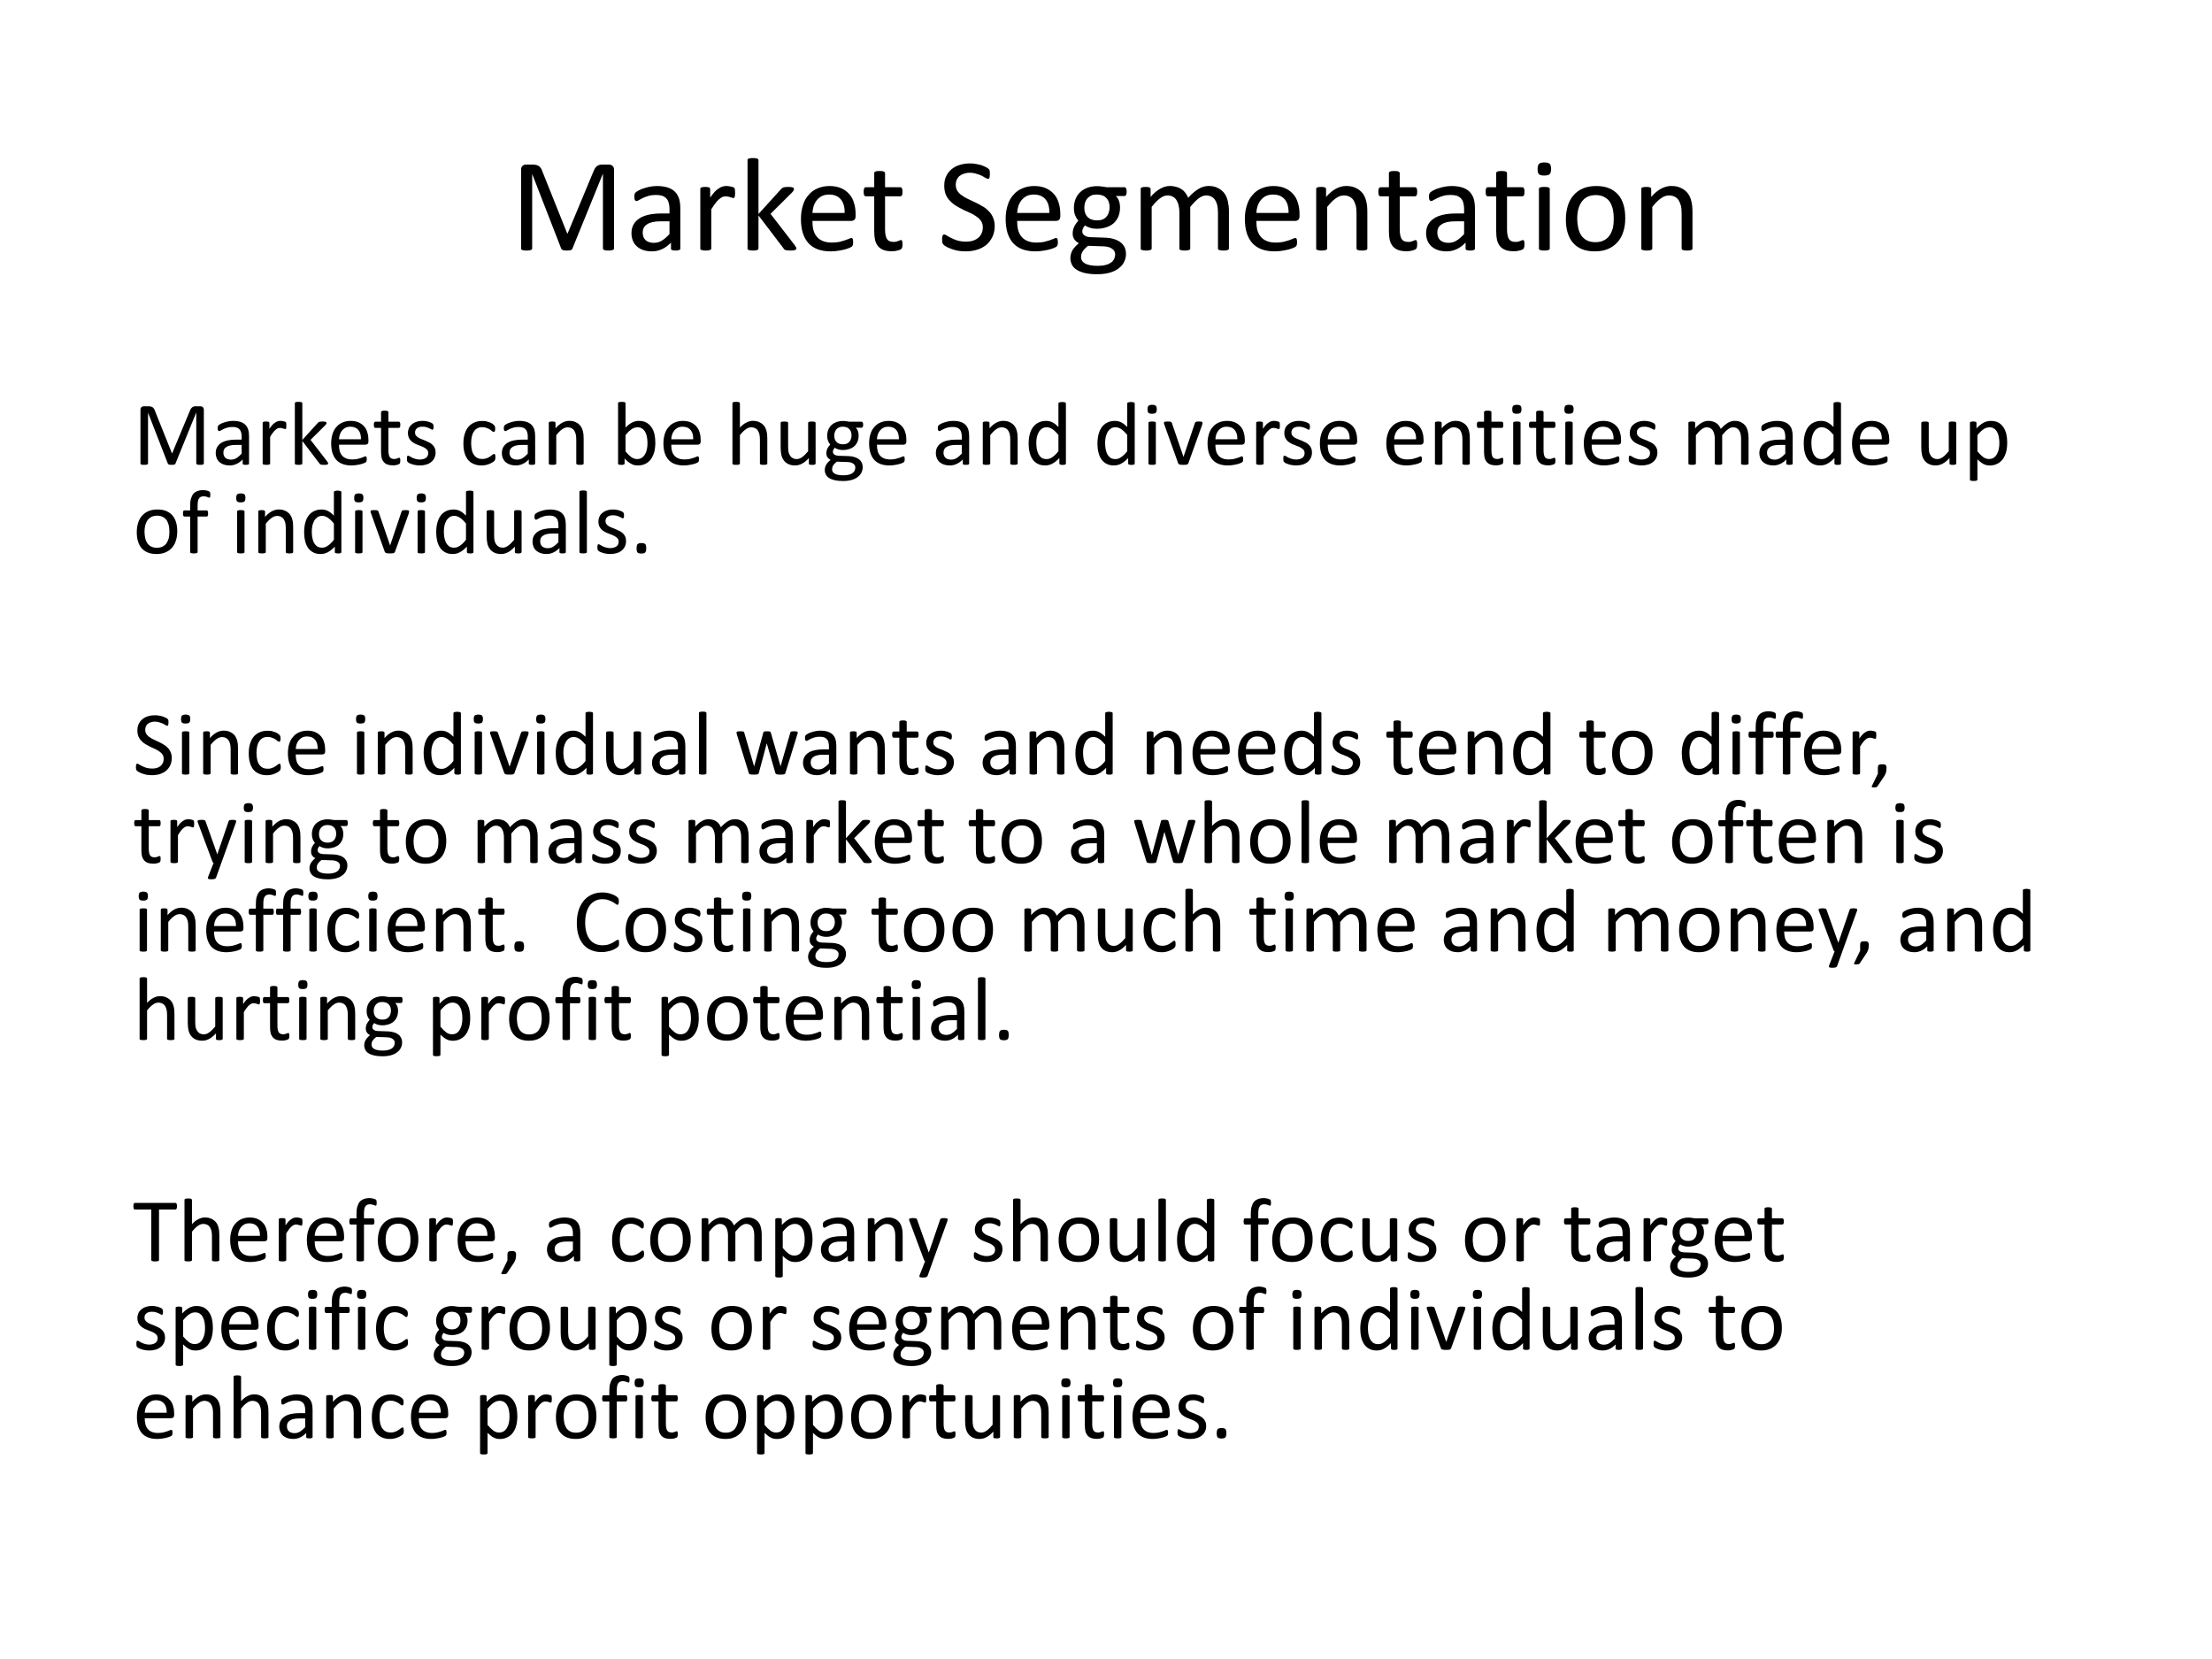
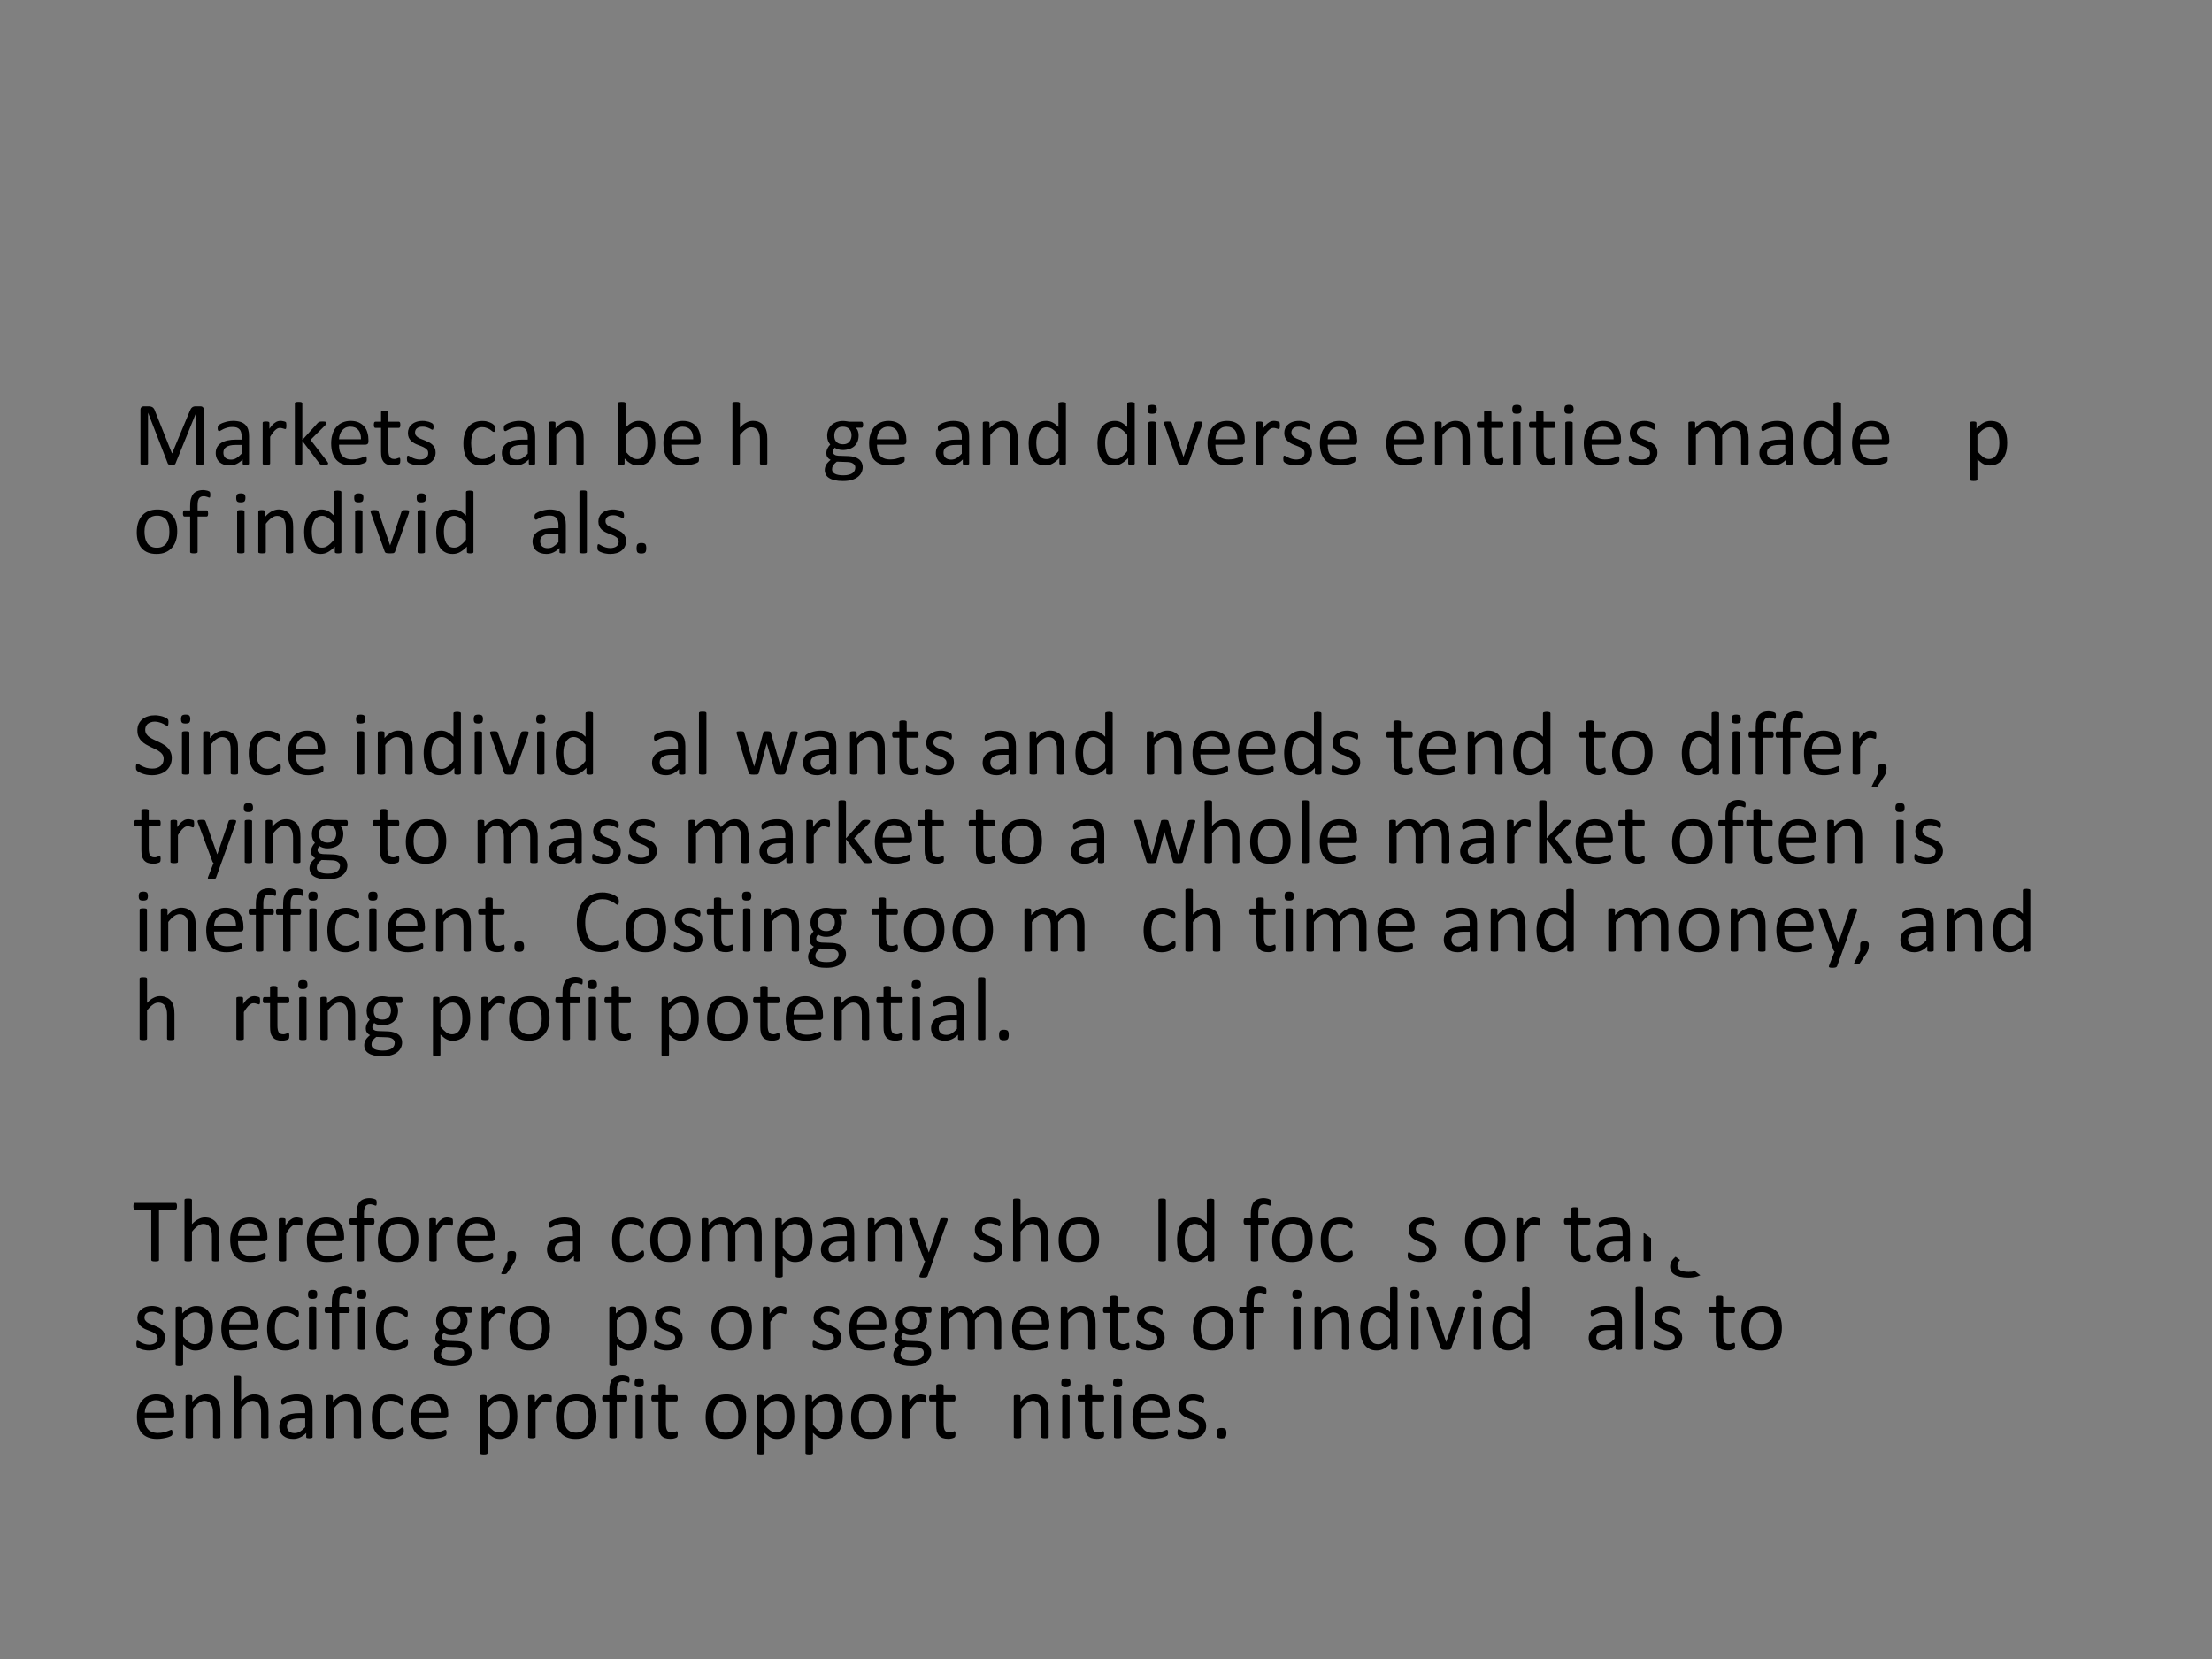
<svg xmlns="http://www.w3.org/2000/svg" xmlns:xlink="http://www.w3.org/1999/xlink" version="1.1" width="720pt" height="540pt" viewBox="0 0 720 540">
  <rect x="0" y="0" width="720" height="540" fill="#808080" stroke="none" />
  <g enable-background="new">
    <g>
      <g id="Layer-1" data-name="Artifact">
        <clipPath id="cp4">
-           <path transform="matrix(1,0,0,-1,0,540)" d="M 0 0 L 720 0 L 720 540 L 0 540 Z " fill-rule="evenodd" />
-         </clipPath>
+           </clipPath>
        <g clip-path="url(#cp4)">
          <path transform="matrix(1,0,0,-1,0,540)" d="M 0 0 L 720 0 L 720 540 L 0 540 Z " fill="#ffffff" fill-rule="evenodd" />
        </g>
      </g>
      <g id="Layer-1" data-name="Span">
        <clipPath id="cp5">
-           <path transform="matrix(1,0,0,-1,0,540)" d="M 0 0 L 720 0 L 720 540 L 0 540 Z " fill-rule="evenodd" />
-         </clipPath>
+           </clipPath>
        <g clip-path="url(#cp5)">
          <symbol id="font_6_44">
            <path d="M .687 .016 C .687 .013 .686 .011 .685 .009 C .684 .007 .681 .005 .678 .004 C .675 .003 .671 .002 .666 .001 C .661 0 .654 0 .646 0 C .639 0 .632 0 .626 .001 C .621 .002 .617 .003 .614 .004 C .611 .005 .609 .007 .607 .009 C .606 .011 .605 .013 .605 .016 L .605 .566 L .604 .566 L .379 .013 C .378 .011 .377 .009 .375 .007 C .373 .006 .371 .004 .367 .003 C .364 .002 .36 .001 .355 .001 C .35 0 .345 0 .338 0 C .332 0 .326 0 .321 .001 C .316 .002 .312 .002 .309 .003 C .305 .005 .303 .006 .301 .008 C .299 .009 .298 .011 .297 .013 L .082 .566 L .082 .566 L .082 .016 C .082 .013 .081 .011 .08 .009 C .078 .007 .076 .005 .073 .004 C .069 .003 .065 .002 .06 .001 C .055 0 .048 0 .04 0 C .032 0 .026 0 .021 .001 C .015 .002 .011 .003 .008 .004 C .005 .005 .003 .007 .001 .009 C 0 .011 0 .013 0 .016 L 0 .597 C 0 .61 .004 .62 .011 .626 C .018 .632 .026 .635 .035 .635 L .085 .635 C .096 .635 .105 .634 .113 .632 C .121 .63 .127 .627 .133 .623 C .139 .618 .144 .613 .148 .606 C .152 .6 .155 .592 .158 .583 L .341 .126 L .344 .126 L .534 .582 C .538 .592 .542 .6 .546 .607 C .55 .614 .555 .619 .56 .623 C .565 .627 .57 .63 .577 .632 C .583 .634 .59 .635 .598 .635 L .651 .635 C .656 .635 .661 .634 .665 .632 C .67 .631 .673 .629 .676 .625 C .68 .623 .682 .619 .684 .614 C .686 .609 .687 .604 .687 .597 L .687 .016 Z " />
          </symbol>
          <symbol id="font_6_102">
            <path d="M .361 .021 C .361 .017 .36 .014 .357 .012 C .354 .01 .351 .009 .346 .008 C .342 .007 .335 .006 .326 .006 C .318 .006 .311 .007 .306 .008 C .301 .009 .297 .01 .295 .012 C .293 .014 .292 .017 .292 .021 L .292 .065 C .272 .044 .251 .028 .227 .017 C .204 .006 .179 0 .152 0 C .129 0 .108 .003 .089 .009 C .071 .015 .055 .024 .042 .035 C .028 .047 .018 .061 .011 .077 C .004 .094 0 .113 0 .134 C 0 .159 .005 .18 .015 .198 C .025 .216 .04 .232 .059 .244 C .077 .256 .101 .265 .128 .271 C .155 .277 .186 .28 .22 .28 L .281 .28 L .281 .314 C .281 .331 .279 .346 .275 .359 C .272 .372 .266 .383 .258 .391 C .25 .4 .24 .406 .227 .411 C .214 .415 .199 .417 .18 .417 C .16 .417 .142 .415 .126 .41 C .111 .406 .097 .4 .085 .395 C .073 .389 .063 .384 .055 .379 C .047 .374 .042 .372 .038 .372 C .035 .372 .033 .373 .031 .374 C .029 .375 .027 .377 .025 .38 C .024 .382 .023 .386 .022 .39 C .022 .394 .021 .398 .021 .403 C .021 .411 .022 .418 .023 .422 C .024 .427 .027 .432 .031 .436 C .036 .44 .043 .445 .054 .451 C .065 .457 .077 .462 .091 .466 C .105 .471 .121 .475 .137 .478 C .154 .481 .171 .483 .188 .483 C .219 .483 .246 .479 .268 .472 C .29 .465 .308 .454 .322 .44 C .335 .427 .345 .41 .352 .389 C .358 .369 .361 .345 .361 .317 L .361 .021 M .281 .222 L .212 .222 C .19 .222 .171 .22 .154 .216 C .138 .212 .125 .207 .114 .199 C .103 .192 .095 .183 .09 .173 C .085 .163 .083 .151 .083 .138 C .083 .115 .09 .097 .104 .083 C .119 .07 .139 .063 .165 .063 C .186 .063 .206 .068 .224 .079 C .242 .09 .261 .106 .281 .128 L .281 .222 Z " />
          </symbol>
          <symbol id="font_6_18c">
            <path d="M .257 .426 C .257 .419 .257 .413 .256 .408 C .256 .403 .255 .399 .254 .396 C .253 .393 .252 .391 .25 .39 C .249 .388 .247 .388 .245 .388 C .242 .388 .239 .388 .235 .39 C .231 .391 .227 .393 .222 .394 C .218 .396 .212 .397 .207 .398 C .201 .4 .194 .4 .188 .4 C .179 .4 .171 .399 .164 .396 C .156 .392 .147 .387 .139 .379 C .13 .372 .121 .362 .112 .35 C .102 .337 .092 .322 .081 .304 L .081 .015 C .081 .013 .08 .01 .079 .008 C .077 .007 .075 .005 .072 .004 C .069 .003 .065 .002 .06 .001 C .055 0 .048 0 .04 0 C .032 0 .026 0 .021 .001 C .015 .002 .011 .003 .008 .004 C .005 .005 .003 .007 .001 .008 C 0 .01 0 .013 0 .015 L 0 .455 C 0 .457 0 .459 .001 .461 C .002 .463 .004 .465 .007 .466 C .01 .467 .014 .468 .019 .469 C .023 .469 .029 .47 .037 .47 C .044 .47 .05 .469 .054 .469 C .059 .468 .063 .467 .065 .466 C .068 .465 .07 .463 .071 .461 C .072 .459 .073 .457 .073 .455 L .073 .391 C .085 .408 .096 .423 .106 .434 C .117 .445 .127 .453 .137 .459 C .146 .466 .155 .47 .165 .473 C .174 .475 .183 .477 .193 .477 C .197 .477 .202 .476 .207 .476 C .213 .475 .218 .474 .224 .473 C .23 .472 .235 .47 .24 .469 C .245 .467 .248 .465 .25 .464 C .252 .462 .253 .461 .254 .459 C .255 .458 .255 .456 .255 .454 C .256 .451 .256 .448 .256 .443 C .257 .439 .257 .433 .257 .426 Z " />
          </symbol>
          <symbol id="font_6_16c">
            <path d="M .361 .016 C .361 .013 .36 .011 .359 .009 C .358 .007 .355 .005 .352 .004 C .349 .003 .345 .002 .339 .001 C .334 0 .327 0 .318 0 C .31 0 .302 0 .296 .001 C .291 .001 .286 .002 .282 .003 C .278 .004 .275 .006 .272 .008 C .27 .01 .268 .013 .266 .016 L .081 .259 L .081 .015 C .081 .013 .08 .01 .079 .008 C .077 .007 .075 .005 .072 .004 C .069 .003 .065 .002 .06 .001 C .055 0 .048 0 .04 0 C .032 0 .026 0 .021 .001 C .015 .002 .011 .003 .008 .004 C .005 .005 .003 .007 .001 .008 C 0 .01 0 .013 0 .015 L 0 .667 C 0 .67 0 .672 .001 .674 C .003 .676 .005 .678 .008 .679 C .011 .681 .015 .681 .021 .682 C .026 .683 .032 .683 .04 .683 C .048 .683 .055 .683 .06 .682 C .065 .681 .069 .681 .072 .679 C .075 .678 .077 .676 .079 .674 C .08 .672 .081 .67 .081 .667 L .081 .27 L .247 .453 C .249 .456 .252 .458 .255 .46 C .258 .463 .261 .465 .265 .466 C .269 .467 .274 .468 .28 .469 C .285 .469 .292 .47 .3 .47 C .308 .47 .315 .469 .32 .469 C .326 .468 .33 .468 .333 .466 C .337 .465 .34 .464 .341 .462 C .342 .46 .343 .458 .343 .455 C .343 .451 .342 .447 .34 .443 C .338 .439 .334 .435 .33 .43 L .17 .271 L .349 .039 C .353 .033 .356 .028 .358 .025 C .36 .022 .361 .019 .361 .016 Z " />
          </symbol>
          <symbol id="font_6_11e">
            <path d="M .404 .26 C .404 .248 .401 .238 .395 .233 C .388 .228 .381 .225 .373 .225 L .085 .225 C .085 .201 .087 .179 .092 .159 C .097 .14 .105 .123 .117 .109 C .128 .095 .143 .084 .161 .077 C .179 .069 .202 .065 .228 .065 C .249 .065 .267 .067 .284 .07 C .3 .074 .314 .078 .326 .082 C .338 .086 .347 .09 .355 .093 C .363 .097 .369 .099 .373 .099 C .375 .099 .377 .098 .378 .097 C .38 .096 .382 .094 .383 .092 C .384 .09 .384 .086 .385 .082 C .385 .078 .386 .073 .386 .067 C .386 .063 .386 .059 .385 .056 C .385 .053 .384 .05 .384 .048 C .383 .046 .383 .043 .381 .042 C .38 .04 .379 .038 .377 .036 C .375 .034 .37 .031 .361 .027 C .353 .023 .341 .019 .327 .015 C .313 .011 .297 .008 .278 .005 C .26 .002 .241 0 .22 0 C .184 0 .152 .005 .125 .015 C .097 .025 .075 .04 .056 .06 C .038 .08 .024 .105 .014 .135 C .005 .165 0 .2 0 .239 C 0 .277 .005 .311 .015 .341 C .024 .371 .038 .397 .057 .417 C .075 .439 .097 .455 .124 .466 C .15 .477 .179 .483 .211 .483 C .245 .483 .275 .477 .299 .466 C .323 .455 .343 .44 .359 .421 C .375 .403 .386 .381 .393 .355 C .401 .33 .404 .304 .404 .275 L .404 .26 M .323 .284 C .324 .326 .315 .36 .295 .384 C .275 .408 .246 .42 .208 .42 C .188 .42 .17 .416 .155 .409 C .14 .401 .128 .391 .118 .379 C .108 .367 .1 .352 .094 .335 C .089 .319 .086 .302 .085 .284 L .323 .284 Z " />
          </symbol>
          <symbol id="font_6_19a">
            <path d="M .287 .053 C .287 .043 .286 .036 .285 .03 C .284 .025 .282 .021 .279 .018 C .277 .015 .273 .013 .268 .011 C .262 .008 .256 .007 .25 .005 C .243 .004 .236 .002 .229 .001 C .221 0 .214 0 .206 0 C .183 0 .164 .003 .147 .009 C .131 .015 .118 .024 .107 .036 C .097 .049 .089 .064 .084 .083 C .08 .101 .078 .124 .078 .149 L .078 .406 L .016 .406 C .011 .406 .007 .408 .004 .414 C .001 .419 0 .427 0 .439 C 0 .445 0 .45 .001 .455 C .002 .459 .003 .462 .004 .465 C .006 .468 .007 .47 .009 .471 C .012 .472 .014 .473 .017 .473 L .078 .473 L .078 .577 C .078 .579 .078 .582 .079 .583 C .08 .585 .083 .587 .085 .588 C .089 .59 .093 .591 .098 .592 C .103 .592 .11 .593 .118 .593 C .126 .593 .132 .592 .138 .592 C .143 .591 .147 .59 .15 .588 C .153 .587 .155 .585 .156 .583 C .158 .582 .158 .579 .158 .577 L .158 .473 L .271 .473 C .274 .473 .276 .472 .278 .471 C .28 .47 .281 .468 .283 .465 C .284 .462 .285 .459 .286 .455 C .287 .45 .287 .445 .287 .439 C .287 .427 .286 .419 .283 .414 C .28 .408 .276 .406 .271 .406 L .158 .406 L .158 .161 C .158 .13 .163 .107 .171 .092 C .181 .076 .197 .069 .22 .069 C .227 .069 .234 .069 .24 .071 C .246 .072 .251 .074 .255 .076 C .26 .077 .264 .079 .267 .08 C .27 .082 .273 .083 .276 .083 C .278 .083 .279 .082 .28 .081 C .282 .08 .283 .079 .284 .077 C .285 .074 .285 .071 .286 .067 C .287 .063 .287 .059 .287 .053 Z " />
          </symbol>
          <symbol id="font_6_3">
            <path d="M -2147483500 -2147483500 Z " />
          </symbol>
          <symbol id="font_6_5e">
            <path d="M .389 .187 C .389 .157 .383 .131 .372 .107 C .361 .084 .346 .065 .327 .048 C .307 .032 .285 .02 .258 .012 C .232 .004 .204 0 .174 0 C .153 0 .133 .002 .115 .005 C .097 .009 .081 .013 .066 .019 C .052 .024 .041 .029 .031 .035 C .021 .04 .015 .045 .011 .049 C .007 .053 .004 .058 .002 .063 C .001 .07 0 .078 0 .088 C 0 .095 0 .101 .001 .105 C .002 .11 .003 .114 .004 .117 C .005 .12 .007 .122 .009 .123 C .011 .124 .013 .125 .016 .125 C .02 .125 .027 .122 .035 .117 C .043 .111 .054 .105 .067 .099 C .08 .092 .096 .086 .114 .08 C .132 .075 .154 .072 .178 .072 C .196 .072 .213 .074 .228 .079 C .243 .084 .256 .091 .267 .1 C .278 .109 .286 .12 .292 .133 C .298 .146 .301 .161 .301 .177 C .301 .195 .297 .21 .289 .223 C .28 .236 .27 .247 .256 .256 C .243 .266 .228 .275 .21 .283 C .194 .291 .176 .299 .158 .307 C .14 .316 .123 .325 .106 .335 C .089 .345 .074 .357 .061 .371 C .047 .384 .036 .4 .028 .418 C .02 .437 .016 .459 .016 .485 C .016 .511 .02 .535 .03 .555 C .04 .576 .053 .593 .07 .607 C .087 .621 .107 .632 .131 .639 C .155 .647 .18 .65 .208 .65 C .222 .65 .236 .649 .25 .646 C .264 .644 .277 .641 .29 .637 C .302 .633 .313 .628 .323 .623 C .333 .618 .339 .614 .342 .611 C .346 .608 .348 .605 .349 .604 C .35 .602 .35 .6 .351 .597 C .352 .594 .352 .591 .353 .587 C .353 .583 .353 .578 .353 .572 C .353 .566 .353 .561 .352 .556 C .352 .552 .351 .548 .35 .544 C .349 .542 .348 .539 .346 .538 C .344 .536 .342 .536 .34 .536 C .336 .536 .331 .538 .323 .542 C .315 .547 .306 .552 .295 .558 C .284 .563 .271 .569 .255 .573 C .24 .578 .223 .581 .205 .581 C .187 .581 .172 .578 .159 .573 C .146 .569 .135 .562 .126 .555 C .118 .547 .112 .538 .107 .527 C .103 .516 .101 .505 .101 .493 C .101 .475 .105 .46 .113 .447 C .121 .435 .132 .423 .146 .414 C .159 .404 .175 .395 .192 .387 C .209 .379 .227 .37 .245 .362 C .263 .354 .28 .345 .297 .334 C .315 .325 .33 .313 .343 .299 C .357 .286 .368 .27 .376 .251 C .384 .233 .389 .212 .389 .187 Z " />
          </symbol>
          <symbol id="font_6_150">
            <path d="M .416 .61 C .416 .598 .414 .59 .411 .585 C .408 .58 .404 .578 .399 .578 L .336 .578 C .348 .566 .356 .553 .36 .539 C .365 .525 .367 .51 .367 .495 C .367 .469 .363 .447 .355 .427 C .347 .408 .335 .391 .32 .377 C .305 .364 .287 .354 .266 .347 C .245 .34 .222 .336 .197 .336 C .179 .336 .162 .338 .146 .343 C .13 .348 .117 .354 .108 .361 C .103 .355 .098 .348 .094 .341 C .09 .333 .088 .325 .088 .315 C .088 .304 .094 .294 .104 .287 C .115 .279 .129 .275 .146 .274 L .261 .27 C .283 .269 .303 .266 .321 .26 C .34 .255 .355 .247 .369 .237 C .382 .228 .392 .215 .4 .201 C .407 .186 .411 .17 .411 .15 C .411 .13 .407 .111 .398 .093 C .39 .075 .377 .059 .359 .045 C .342 .031 .32 .02 .293 .012 C .266 .004 .234 0 .197 0 C .162 0 .132 .003 .106 .009 C .082 .015 .061 .023 .045 .034 C .029 .044 .018 .057 .011 .071 C .004 .086 0 .101 0 .118 C 0 .129 .001 .139 .004 .149 C .007 .16 .01 .169 .016 .178 C .021 .187 .028 .196 .036 .204 C .044 .213 .053 .221 .063 .229 C .048 .237 .036 .247 .028 .26 C .02 .272 .017 .285 .017 .3 C .017 .32 .021 .337 .029 .353 C .037 .369 .047 .383 .059 .395 C .049 .407 .041 .421 .035 .436 C .029 .451 .026 .469 .026 .491 C .026 .516 .031 .538 .039 .558 C .048 .578 .059 .595 .074 .608 C .089 .622 .107 .632 .128 .64 C .149 .647 .172 .651 .197 .651 C .21 .651 .222 .65 .234 .648 C .246 .647 .257 .645 .267 .643 L .399 .643 C .405 .643 .409 .64 .412 .634 C .415 .629 .416 .621 .416 .61 M .29 .494 C .29 .524 .282 .547 .265 .564 C .249 .581 .226 .589 .195 .589 C .18 .589 .166 .587 .154 .582 C .143 .576 .133 .569 .125 .56 C .118 .551 .112 .54 .108 .528 C .105 .517 .103 .504 .103 .491 C .103 .462 .111 .439 .127 .423 C .144 .406 .167 .398 .197 .398 C .213 .398 .227 .4 .238 .405 C .25 .41 .26 .417 .267 .426 C .275 .435 .281 .446 .284 .458 C .288 .469 .29 .481 .29 .494 M .331 .146 C .331 .165 .323 .179 .307 .189 C .292 .2 .271 .205 .245 .206 L .131 .21 C .12 .202 .112 .194 .105 .187 C .098 .179 .093 .173 .089 .166 C .085 .159 .083 .153 .081 .146 C .08 .139 .079 .133 .079 .126 C .079 .105 .09 .089 .111 .078 C .133 .067 .163 .062 .201 .062 C .226 .062 .246 .064 .262 .069 C .279 .073 .292 .08 .302 .087 C .312 .095 .319 .104 .324 .114 C .328 .124 .331 .135 .331 .146 Z " />
          </symbol>
          <symbol id="font_6_175">
            <path d="M .652 .015 C .652 .013 .651 .01 .65 .008 C .649 .007 .646 .005 .644 .004 C .641 .003 .637 .002 .631 .001 C .626 0 .62 0 .612 0 C .604 0 .597 0 .592 .001 C .587 .002 .582 .003 .579 .004 C .576 .005 .574 .007 .573 .008 C .571 .01 .571 .013 .571 .015 L .571 .282 C .571 .301 .569 .318 .566 .333 C .563 .348 .557 .361 .55 .373 C .543 .384 .534 .392 .523 .398 C .512 .404 .499 .407 .484 .407 C .465 .407 .447 .4 .428 .385 C .409 .371 .389 .35 .366 .322 L .366 .015 C .366 .013 .366 .01 .364 .008 C .363 .007 .361 .005 .357 .004 C .354 .003 .35 .002 .345 .001 C .34 0 .333 0 .326 0 C .318 0 .312 0 .306 .001 C .301 .002 .297 .003 .293 .004 C .291 .005 .288 .007 .287 .008 C .286 .01 .286 .013 .286 .015 L .286 .282 C .286 .301 .284 .318 .28 .333 C .277 .348 .271 .361 .264 .373 C .257 .384 .248 .392 .237 .398 C .226 .404 .213 .407 .198 .407 C .18 .407 .161 .4 .142 .385 C .123 .371 .103 .35 .081 .322 L .081 .015 C .081 .013 .08 .01 .079 .008 C .077 .007 .075 .005 .072 .004 C .069 .003 .065 .002 .06 .001 C .055 0 .048 0 .04 0 C .032 0 .026 0 .021 .001 C .015 .002 .011 .003 .008 .004 C .005 .005 .003 .007 .001 .008 C 0 .01 0 .013 0 .015 L 0 .455 C 0 .457 0 .459 .001 .461 C .002 .463 .004 .465 .007 .466 C .01 .467 .014 .468 .019 .469 C .023 .469 .029 .47 .037 .47 C .044 .47 .05 .469 .054 .469 C .059 .468 .063 .467 .065 .466 C .068 .465 .07 .463 .071 .461 C .072 .459 .073 .457 .073 .455 L .073 .396 C .097 .424 .121 .444 .145 .457 C .168 .47 .192 .477 .215 .477 C .234 .477 .25 .474 .264 .47 C .279 .466 .292 .46 .303 .452 C .314 .445 .323 .436 .331 .425 C .339 .414 .345 .403 .351 .39 C .365 .406 .379 .419 .392 .43 C .405 .441 .418 .45 .43 .457 C .443 .464 .454 .469 .466 .472 C .478 .475 .489 .477 .501 .477 C .529 .477 .553 .472 .572 .461 C .591 .452 .607 .438 .619 .422 C .631 .405 .639 .386 .644 .363 C .649 .341 .652 .318 .652 .293 L .652 .015 Z " />
          </symbol>
          <symbol id="font_6_176">
            <path d="M .378 .015 C .378 .013 .378 .01 .376 .008 C .375 .007 .373 .005 .37 .004 C .367 .003 .363 .002 .358 .001 C .353 0 .346 0 .338 0 C .33 0 .324 0 .318 .001 C .313 .002 .309 .003 .306 .004 C .303 .005 .301 .007 .3 .008 C .299 .01 .298 .013 .298 .015 L .298 .272 C .298 .298 .296 .318 .292 .333 C .288 .348 .282 .361 .275 .373 C .267 .384 .258 .392 .246 .398 C .234 .404 .22 .407 .205 .407 C .184 .407 .164 .4 .144 .385 C .124 .371 .103 .35 .081 .322 L .081 .015 C .081 .013 .08 .01 .079 .008 C .077 .007 .075 .005 .072 .004 C .069 .003 .065 .002 .06 .001 C .055 0 .048 0 .04 0 C .032 0 .026 0 .021 .001 C .015 .002 .011 .003 .008 .004 C .005 .005 .003 .007 .001 .008 C 0 .01 0 .013 0 .015 L 0 .455 C 0 .457 0 .459 .001 .461 C .002 .463 .004 .465 .007 .466 C .01 .467 .014 .468 .019 .469 C .023 .469 .029 .47 .037 .47 C .044 .47 .05 .469 .054 .469 C .059 .468 .063 .467 .065 .466 C .068 .465 .07 .463 .071 .461 C .072 .459 .073 .457 .073 .455 L .073 .396 C .097 .424 .122 .444 .146 .457 C .171 .47 .196 .477 .221 .477 C .25 .477 .275 .472 .295 .461 C .315 .452 .331 .438 .344 .422 C .356 .405 .365 .386 .37 .363 C .376 .341 .378 .314 .378 .283 L .378 .015 Z " />
          </symbol>
          <symbol id="font_6_15d">
            <path d="M .09 .015 C .09 .013 .09 .01 .088 .008 C .087 .007 .085 .005 .082 .004 C .079 .003 .075 .002 .07 .001 C .065 0 .058 0 .05 0 C .042 0 .035 0 .03 .001 C .025 .002 .021 .003 .018 .004 C .015 .005 .013 .007 .011 .008 C .01 .01 .01 .013 .01 .015 L .01 .455 C .01 .457 .01 .459 .011 .461 C .013 .463 .015 .465 .018 .466 C .021 .467 .025 .468 .03 .469 C .035 .469 .042 .47 .05 .47 C .058 .47 .065 .469 .07 .469 C .075 .468 .079 .467 .082 .466 C .085 .465 .087 .463 .088 .461 C .09 .459 .09 .457 .09 .455 L .09 .015 M .1 .603 C .1 .584 .096 .571 .089 .564 C .082 .558 .069 .554 .049 .554 C .03 .554 .017 .557 .01 .564 C .003 .571 0 .583 0 .602 C 0 .621 .004 .634 .011 .641 C .018 .647 .031 .651 .05 .651 C .069 .651 .082 .647 .089 .641 C .096 .634 .1 .622 .1 .603 Z " />
          </symbol>
          <symbol id="font_6_17d">
            <path d="M .439 .246 C .439 .21 .435 .177 .425 .147 C .416 .117 .402 .091 .383 .069 C .364 .048 .341 .03 .312 .018 C .285 .006 .252 0 .215 0 C .179 0 .147 .005 .12 .016 C .093 .027 .071 .042 .053 .063 C .035 .083 .022 .108 .013 .138 C .004 .167 0 .2 0 .237 C 0 .273 .005 .306 .014 .336 C .023 .366 .037 .392 .056 .414 C .075 .436 .098 .453 .126 .465 C .154 .477 .187 .483 .224 .483 C .26 .483 .292 .478 .318 .467 C .345 .456 .368 .44 .386 .42 C .404 .399 .417 .375 .426 .345 C .435 .316 .439 .283 .439 .246 M .354 .241 C .354 .264 .352 .287 .348 .308 C .343 .329 .336 .348 .326 .364 C .316 .38 .302 .392 .285 .401 C .268 .411 .246 .416 .221 .416 C .197 .416 .176 .411 .159 .403 C .142 .394 .128 .382 .117 .367 C .106 .351 .098 .333 .092 .312 C .087 .291 .084 .268 .084 .243 C .084 .219 .087 .196 .091 .175 C .095 .154 .103 .135 .113 .119 C .123 .104 .137 .091 .154 .082 C .172 .072 .193 .068 .219 .068 C .242 .068 .263 .072 .28 .081 C .297 .089 .311 .101 .322 .116 C .333 .132 .341 .15 .347 .171 C .352 .192 .354 .215 .354 .241 Z " />
          </symbol>
          <use xlink:href="#font_6_44" transform="matrix(44.04,0,0,-44.04,169.609,81.539)" />
          <use xlink:href="#font_6_102" transform="matrix(44.04,0,0,-44.04,205.543,81.819)" />
          <use xlink:href="#font_6_18c" transform="matrix(44.04,0,0,-44.04,227.949,81.539)" />
          <use xlink:href="#font_6_16c" transform="matrix(44.04,0,0,-44.04,243.319,81.539)" />
          <use xlink:href="#font_6_11e" transform="matrix(44.04,0,0,-44.04,260.702,81.819)" />
          <use xlink:href="#font_6_19a" transform="matrix(44.04,0,0,-44.04,281.124,81.776)" />
          <use xlink:href="#font_6_3" transform="matrix(44.04,0,0,-44.04,94575170000,-94575170000)" />
          <use xlink:href="#font_6_5e" transform="matrix(44.04,0,0,-44.04,306.647,81.819)" />
          <use xlink:href="#font_6_11e" transform="matrix(44.04,0,0,-44.04,327.335,81.819)" />
          <use xlink:href="#font_6_150" transform="matrix(44.04,0,0,-44.04,348.406,89.259)" />
          <use xlink:href="#font_6_175" transform="matrix(44.04,0,0,-44.04,371.3,81.539)" />
          <use xlink:href="#font_6_11e" transform="matrix(44.04,0,0,-44.04,405.197,81.819)" />
          <use xlink:href="#font_6_176" transform="matrix(44.04,0,0,-44.04,428.42,81.539)" />
          <use xlink:href="#font_6_19a" transform="matrix(44.04,0,0,-44.04,448.652,81.776)" />
          <use xlink:href="#font_6_102" transform="matrix(44.04,0,0,-44.04,464.189,81.819)" />
          <use xlink:href="#font_6_19a" transform="matrix(44.04,0,0,-44.04,483.575,81.776)" />
          <use xlink:href="#font_6_15d" transform="matrix(44.04,0,0,-44.04,500.479,81.539)" />
          <use xlink:href="#font_6_17d" transform="matrix(44.04,0,0,-44.04,509.684,81.819)" />
          <use xlink:href="#font_6_176" transform="matrix(44.04,0,0,-44.04,534.248,81.539)" />
        </g>
      </g>
      <g id="Layer-1" data-name="Span">
        <clipPath id="cp7">
          <path transform="matrix(1,0,0,-1,0,540)" d="M 0 0 L 720 0 L 720 540 L 0 540 Z " fill-rule="evenodd" />
        </clipPath>
        <g clip-path="url(#cp7)">
          <symbol id="font_6_190">
            <path d="M .311 .141 C .311 .119 .307 .099 .298 .081 C .29 .063 .278 .049 .263 .037 C .248 .025 .23 .015 .208 .009 C .187 .003 .164 0 .139 0 C .123 0 .108 .001 .094 .004 C .08 .006 .067 .009 .056 .013 C .045 .017 .035 .021 .027 .024 C .02 .029 .014 .032 .01 .036 C .007 .039 .004 .043 .002 .049 C .001 .055 0 .063 0 .073 C 0 .079 0 .085 .001 .089 C .002 .093 .002 .097 .003 .099 C .004 .102 .006 .104 .007 .104 C .009 .106 .011 .106 .014 .106 C .017 .106 .022 .104 .029 .1 C .036 .095 .045 .091 .055 .085 C .066 .08 .078 .075 .092 .071 C .106 .067 .122 .064 .14 .064 C .154 .064 .166 .066 .177 .069 C .188 .072 .198 .076 .206 .082 C .214 .087 .22 .095 .225 .104 C .229 .112 .231 .123 .231 .135 C .231 .147 .228 .158 .222 .166 C .215 .174 .207 .182 .197 .188 C .186 .195 .175 .201 .162 .206 C .149 .211 .135 .216 .121 .222 C .107 .227 .094 .233 .081 .24 C .068 .247 .056 .256 .045 .266 C .035 .276 .027 .288 .02 .302 C .014 .316 .011 .333 .011 .353 C .011 .37 .014 .386 .021 .402 C .027 .418 .037 .432 .051 .443 C .064 .455 .081 .465 .101 .472 C .121 .479 .144 .483 .171 .483 C .183 .483 .194 .482 .206 .48 C .218 .478 .228 .476 .238 .473 C .247 .47 .255 .466 .262 .463 C .269 .46 .274 .457 .277 .454 C .28 .451 .283 .449 .284 .447 C .285 .445 .286 .443 .286 .44 C .287 .438 .287 .435 .288 .432 C .288 .428 .289 .424 .289 .418 C .289 .413 .288 .408 .288 .404 C .287 .4 .286 .397 .285 .394 C .284 .391 .283 .389 .281 .388 C .28 .387 .278 .387 .276 .387 C .273 .387 .269 .389 .263 .392 C .258 .396 .25 .399 .242 .403 C .233 .408 .222 .411 .21 .415 C .199 .419 .185 .42 .17 .42 C .156 .42 .144 .419 .134 .416 C .123 .413 .115 .408 .108 .402 C .101 .397 .096 .39 .093 .382 C .09 .375 .088 .366 .088 .357 C .088 .344 .091 .333 .098 .325 C .104 .316 .113 .309 .123 .302 C .133 .296 .145 .29 .159 .285 C .172 .279 .186 .274 .199 .269 C .213 .263 .227 .257 .24 .25 C .254 .243 .266 .235 .276 .225 C .287 .215 .295 .204 .301 .19 C .308 .176 .311 .16 .311 .141 Z " />
          </symbol>
          <symbol id="font_6_110">
            <path d="M .347 .088 C .347 .083 .347 .078 .346 .074 C .346 .07 .345 .066 .344 .063 C .344 .061 .343 .058 .341 .056 C .34 .054 .338 .051 .333 .047 C .33 .043 .323 .038 .313 .032 C .303 .026 .292 .021 .28 .016 C .268 .011 .255 .007 .24 .004 C .226 .001 .211 0 .196 0 C .164 0 .136 .005 .112 .016 C .087 .026 .067 .041 .05 .061 C .034 .081 .021 .106 .013 .135 C .004 .164 0 .198 0 .236 C 0 .279 .005 .316 .016 .347 C .026 .378 .041 .404 .059 .424 C .078 .444 .099 .458 .124 .468 C .149 .478 .176 .482 .205 .482 C .219 .482 .233 .481 .246 .479 C .259 .476 .271 .472 .282 .468 C .293 .464 .303 .459 .312 .454 C .32 .448 .327 .443 .331 .439 C .334 .436 .337 .432 .338 .43 C .34 .428 .341 .425 .342 .422 C .343 .419 .344 .416 .344 .412 C .345 .408 .345 .403 .345 .397 C .345 .384 .343 .375 .34 .37 C .337 .365 .334 .363 .33 .363 C .325 .363 .319 .365 .312 .371 C .306 .376 .298 .382 .289 .389 C .279 .395 .267 .401 .253 .406 C .239 .412 .223 .415 .204 .415 C .165 .415 .136 .4 .115 .37 C .094 .34 .084 .297 .084 .24 C .084 .212 .087 .187 .092 .166 C .097 .144 .105 .127 .116 .112 C .126 .098 .139 .087 .154 .08 C .169 .073 .187 .07 .206 .07 C .225 .07 .241 .073 .255 .079 C .269 .084 .281 .091 .291 .098 C .301 .105 .31 .111 .317 .117 C .324 .123 .33 .125 .333 .125 C .336 .125 .338 .125 .339 .124 C .341 .122 .342 .12 .343 .117 C .345 .114 .345 .11 .346 .105 C .346 .1 .347 .095 .347 .088 Z " />
          </symbol>
          <symbol id="font_6_10f">
            <path d="M .404 .247 C .404 .209 .4 .175 .392 .144 C .383 .114 .371 .088 .355 .066 C .339 .045 .319 .028 .296 .017 C .272 .006 .246 0 .215 0 C .201 0 .188 .001 .176 .004 C .165 .007 .153 .011 .142 .018 C .13 .024 .119 .032 .107 .041 C .096 .05 .084 .062 .071 .075 L .071 .021 C .071 .019 .071 .017 .069 .015 C .068 .013 .066 .011 .063 .01 C .06 .009 .056 .008 .052 .007 C .048 .007 .042 .006 .035 .006 C .029 .006 .023 .007 .019 .007 C .014 .008 .01 .009 .007 .01 C .004 .011 .002 .013 .001 .015 C 0 .017 0 .019 0 .021 L 0 .674 C 0 .676 0 .679 .001 .681 C .003 .683 .005 .684 .008 .686 C .011 .687 .015 .688 .021 .688 C .026 .689 .032 .689 .04 .689 C .048 .689 .055 .689 .06 .688 C .065 .688 .069 .687 .072 .686 C .075 .684 .077 .683 .079 .681 C .08 .679 .081 .676 .081 .674 L .081 .411 C .094 .424 .106 .435 .118 .444 C .131 .453 .143 .461 .154 .466 C .166 .472 .178 .476 .189 .479 C .201 .482 .214 .483 .227 .483 C .258 .483 .286 .477 .308 .464 C .331 .451 .349 .434 .363 .413 C .378 .391 .388 .367 .395 .338 C .401 .309 .404 .279 .404 .247 M .319 .238 C .319 .26 .318 .282 .314 .303 C .311 .324 .305 .343 .296 .359 C .288 .376 .277 .389 .263 .398 C .249 .409 .231 .414 .21 .414 C .2 .414 .19 .412 .18 .409 C .17 .406 .159 .401 .149 .395 C .139 .388 .128 .379 .116 .368 C .105 .357 .093 .344 .081 .328 L .081 .152 C .103 .125 .124 .105 .144 .09 C .164 .076 .185 .069 .207 .069 C .227 .069 .244 .074 .259 .084 C .273 .094 .285 .107 .293 .123 C .303 .139 .309 .157 .313 .177 C .317 .197 .319 .217 .319 .238 Z " />
          </symbol>
          <symbol id="font_6_15a">
            <path d="M .378 .015 C .378 .013 .378 .01 .376 .008 C .375 .007 .373 .005 .37 .004 C .367 .003 .363 .002 .358 .001 C .353 0 .346 0 .338 0 C .33 0 .324 0 .318 .001 C .313 .002 .309 .003 .306 .004 C .303 .005 .301 .007 .3 .008 C .299 .01 .298 .013 .298 .015 L .298 .272 C .298 .298 .296 .318 .292 .333 C .288 .348 .282 .361 .275 .373 C .267 .384 .258 .392 .246 .398 C .234 .404 .22 .407 .205 .407 C .184 .407 .164 .4 .144 .385 C .124 .371 .103 .35 .081 .322 L .081 .015 C .081 .013 .08 .01 .079 .008 C .077 .007 .075 .005 .072 .004 C .069 .003 .065 .002 .06 .001 C .055 0 .048 0 .04 0 C .032 0 .026 0 .021 .001 C .015 .002 .011 .003 .008 .004 C .005 .005 .003 .007 .001 .008 C 0 .01 0 .013 0 .015 L 0 .667 C 0 .67 0 .672 .001 .674 C .003 .676 .005 .678 .008 .679 C .011 .681 .015 .681 .021 .682 C .026 .683 .032 .683 .04 .683 C .048 .683 .055 .683 .06 .682 C .065 .681 .069 .681 .072 .679 C .075 .678 .077 .676 .079 .674 C .08 .672 .081 .67 .081 .667 L .081 .404 C .104 .429 .127 .447 .15 .458 C .174 .471 .197 .477 .221 .477 C .25 .477 .275 .472 .295 .461 C .315 .452 .331 .438 .344 .422 C .356 .405 .365 .386 .37 .363 C .376 .341 .378 .314 .378 .283 L .378 .015 Z " />
          </symbol>
          <symbol id="font_6_1b5">
-             <path d="M .379 .021 C .379 .019 .378 .017 .377 .015 C .376 .013 .374 .012 .371 .01 C .368 .009 .364 .008 .359 .007 C .355 .007 .349 .006 .342 .006 C .335 .006 .329 .007 .324 .007 C .319 .008 .315 .009 .312 .01 C .31 .012 .308 .013 .307 .015 C .306 .017 .306 .019 .306 .021 L .306 .08 C .281 .052 .256 .032 .231 .019 C .207 .006 .182 0 .157 0 C .128 0 .103 .005 .083 .015 C .063 .024 .047 .038 .035 .054 C .022 .071 .013 .091 .008 .113 C .003 .135 0 .162 0 .194 L 0 .461 C 0 .464 0 .466 .001 .467 C .003 .469 .005 .471 .008 .472 C .012 .474 .016 .475 .021 .475 C .026 .476 .033 .476 .041 .476 C .048 .476 .055 .476 .06 .475 C .065 .475 .069 .474 .072 .472 C .076 .471 .078 .469 .079 .467 C .08 .466 .081 .464 .081 .461 L .081 .205 C .081 .179 .083 .159 .086 .143 C .09 .128 .096 .115 .104 .104 C .111 .093 .121 .084 .133 .078 C .145 .072 .158 .069 .174 .069 C .194 .069 .214 .076 .234 .091 C .254 .105 .275 .126 .298 .154 L .298 .461 C .298 .464 .298 .466 .299 .467 C .301 .469 .303 .471 .306 .472 C .309 .474 .313 .475 .318 .475 C .324 .476 .33 .476 .338 .476 C .346 .476 .353 .476 .358 .475 C .363 .475 .367 .474 .37 .472 C .373 .471 .375 .469 .376 .467 C .378 .466 .379 .464 .379 .461 L .379 .021 Z " />
-           </symbol>
+             </symbol>
          <symbol id="font_6_11a">
            <path d="M .404 .021 C .404 .019 .404 .017 .402 .015 C .401 .013 .399 .011 .396 .01 C .394 .009 .39 .008 .386 .007 C .381 .007 .376 .006 .369 .006 C .362 .006 .357 .007 .352 .007 C .347 .008 .344 .009 .341 .01 C .338 .011 .336 .013 .334 .015 C .333 .017 .333 .019 .333 .021 L .333 .08 C .309 .055 .285 .035 .26 .021 C .236 .007 .208 0 .179 0 C .146 0 .119 .006 .096 .019 C .073 .031 .055 .048 .041 .069 C .027 .091 .016 .116 .01 .145 C .003 .174 0 .204 0 .236 C 0 .274 .004 .308 .012 .338 C .02 .368 .032 .395 .048 .416 C .064 .438 .084 .454 .107 .465 C .131 .477 .159 .483 .189 .483 C .215 .483 .239 .477 .26 .466 C .281 .455 .302 .438 .323 .417 L .323 .672 C .323 .674 .324 .676 .325 .678 C .326 .681 .328 .682 .332 .683 C .335 .684 .339 .685 .344 .686 C .349 .687 .355 .688 .363 .688 C .371 .688 .378 .687 .383 .686 C .389 .685 .393 .684 .396 .683 C .398 .682 .401 .681 .402 .678 C .403 .676 .404 .674 .404 .672 L .404 .021 M .323 .331 C .301 .358 .28 .378 .26 .392 C .24 .406 .218 .414 .196 .414 C .176 .414 .158 .409 .144 .399 C .13 .389 .118 .376 .109 .36 C .1 .344 .094 .326 .089 .306 C .085 .286 .083 .265 .083 .245 C .083 .222 .085 .201 .088 .18 C .092 .159 .098 .14 .106 .123 C .115 .107 .126 .094 .14 .083 C .154 .074 .172 .069 .193 .069 C .204 .069 .214 .07 .224 .073 C .234 .076 .244 .081 .254 .088 C .265 .095 .276 .104 .287 .114 C .299 .125 .311 .139 .323 .155 L .323 .331 Z " />
          </symbol>
          <symbol id="font_6_1c0">
            <path d="M .418 .456 C .418 .454 .418 .453 .418 .451 C .418 .45 .418 .448 .417 .447 C .417 .445 .417 .443 .416 .441 C .416 .439 .415 .437 .415 .435 L .265 .018 C .263 .014 .262 .011 .259 .009 C .257 .007 .254 .005 .25 .003 C .246 .002 .24 .001 .234 .001 C .227 0 .219 0 .209 0 C .2 0 .192 0 .185 .001 C .179 .002 .173 .003 .169 .004 C .165 .005 .162 .007 .16 .009 C .157 .012 .156 .014 .154 .018 L .005 .435 C .004 .439 .002 .442 .001 .445 C .001 .448 0 .45 0 .452 C 0 .453 0 .455 0 .456 C 0 .458 .001 .46 .002 .462 C .003 .464 .005 .466 .008 .467 C .012 .468 .016 .469 .021 .469 C .026 .47 .032 .47 .04 .47 C .049 .47 .056 .469 .062 .469 C .068 .468 .072 .468 .075 .466 C .078 .465 .081 .463 .082 .461 C .084 .459 .085 .457 .086 .454 L .21 .092 L .212 .086 L .214 .092 L .336 .454 C .337 .457 .338 .459 .34 .461 C .341 .463 .344 .465 .347 .466 C .35 .468 .354 .468 .359 .469 C .365 .469 .372 .47 .381 .47 C .388 .47 .395 .47 .399 .469 C .404 .469 .408 .468 .411 .467 C .414 .465 .416 .464 .417 .462 C .418 .46 .418 .458 .418 .456 Z " />
          </symbol>
          <symbol id="font_6_189">
            <path d="M .404 .417 C .404 .378 .4 .344 .392 .313 C .383 .282 .371 .256 .355 .235 C .339 .214 .319 .197 .295 .186 C .272 .174 .244 .168 .214 .168 C .201 .168 .189 .17 .178 .172 C .167 .175 .156 .179 .145 .185 C .135 .19 .124 .197 .114 .206 C .103 .214 .092 .224 .081 .235 L .081 .016 C .081 .013 .08 .011 .079 .009 C .077 .007 .075 .005 .072 .004 C .069 .003 .065 .002 .06 .001 C .055 0 .048 0 .04 0 C .032 0 .026 0 .021 .001 C .015 .002 .011 .003 .008 .004 C .005 .005 .003 .007 .001 .009 C 0 .011 0 .013 0 .016 L 0 .629 C 0 .632 0 .635 .001 .636 C .002 .638 .004 .64 .007 .641 C .01 .642 .014 .643 .019 .644 C .023 .644 .029 .645 .035 .645 C .042 .645 .048 .644 .052 .644 C .056 .643 .06 .642 .063 .641 C .066 .64 .068 .638 .069 .636 C .07 .635 .071 .632 .071 .629 L .071 .57 C .084 .584 .097 .596 .109 .606 C .122 .616 .134 .624 .146 .631 C .159 .638 .172 .643 .185 .646 C .198 .65 .212 .651 .227 .651 C .259 .651 .286 .645 .309 .633 C .331 .62 .349 .604 .363 .582 C .378 .561 .388 .535 .395 .507 C .401 .479 .404 .448 .404 .417 M .319 .407 C .319 .43 .318 .451 .314 .472 C .311 .493 .305 .512 .296 .528 C .288 .545 .277 .558 .263 .567 C .249 .577 .232 .582 .211 .582 C .201 .582 .19 .58 .18 .577 C .17 .574 .16 .569 .149 .562 C .139 .556 .128 .547 .117 .536 C .105 .525 .093 .512 .081 .496 L .081 .321 C .103 .294 .124 .274 .144 .259 C .163 .245 .184 .238 .206 .238 C .226 .238 .243 .243 .258 .252 C .272 .262 .284 .275 .293 .292 C .302 .308 .309 .326 .313 .346 C .317 .366 .319 .387 .319 .407 Z " />
          </symbol>
          <use xlink:href="#font_6_44" transform="matrix(30.024,0,0,-30.024,45.722,151.308)" />
          <use xlink:href="#font_6_102" transform="matrix(30.024,0,0,-30.024,70.219,151.499)" />
          <use xlink:href="#font_6_18c" transform="matrix(30.024,0,0,-30.024,85.495,151.308)" />
          <use xlink:href="#font_6_16c" transform="matrix(30.024,0,0,-30.024,95.973,151.308)" />
          <use xlink:href="#font_6_11e" transform="matrix(30.024,0,0,-30.024,107.794,151.499)" />
          <use xlink:href="#font_6_19a" transform="matrix(30.024,0,0,-30.024,121.686,151.469)" />
          <use xlink:href="#font_6_190" transform="matrix(30.024,0,0,-30.024,132.448,151.499)" />
          <use xlink:href="#font_6_3" transform="matrix(30.024,0,0,-30.024,64476047000,-64476047000)" />
          <use xlink:href="#font_6_110" transform="matrix(30.024,0,0,-30.024,150.834,151.499)" />
          <use xlink:href="#font_6_102" transform="matrix(30.024,0,0,-30.024,163.354,151.499)" />
          <use xlink:href="#font_6_176" transform="matrix(30.024,0,0,-30.024,178.629,151.308)" />
          <use xlink:href="#font_6_3" transform="matrix(30.024,0,0,-30.024,64476047000,-64476047000)" />
          <use xlink:href="#font_6_10f" transform="matrix(30.024,0,0,-30.024,201.177,151.499)" />
          <use xlink:href="#font_6_11e" transform="matrix(30.024,0,0,-30.024,215.94,151.499)" />
          <use xlink:href="#font_6_3" transform="matrix(30.024,0,0,-30.024,64476047000,-64476047000)" />
          <use xlink:href="#font_6_15a" transform="matrix(30.024,0,0,-30.024,238.407,151.308)" />
          <use xlink:href="#font_6_1b5" transform="matrix(30.024,0,0,-30.024,254.097,151.499)" />
          <use xlink:href="#font_6_150" transform="matrix(30.024,0,0,-30.024,268.466,156.571)" />
          <use xlink:href="#font_6_11e" transform="matrix(30.024,0,0,-30.024,282.894,151.499)" />
          <use xlink:href="#font_6_3" transform="matrix(30.024,0,0,-30.024,64476047000,-64476047000)" />
          <use xlink:href="#font_6_102" transform="matrix(30.024,0,0,-30.024,304.617,151.499)" />
          <use xlink:href="#font_6_176" transform="matrix(30.024,0,0,-30.024,319.892,151.308)" />
          <use xlink:href="#font_6_11a" transform="matrix(30.024,0,0,-30.024,334.819,151.499)" />
          <use xlink:href="#font_6_3" transform="matrix(30.024,0,0,-30.024,64476047000,-64476047000)" />
          <use xlink:href="#font_6_11a" transform="matrix(30.024,0,0,-30.024,357.217,151.499)" />
          <use xlink:href="#font_6_15d" transform="matrix(30.024,0,0,-30.024,373.522,151.308)" />
          <use xlink:href="#font_6_1c0" transform="matrix(30.024,0,0,-30.024,378.856,151.308)" />
          <use xlink:href="#font_6_11e" transform="matrix(30.024,0,0,-30.024,393.052,151.499)" />
          <use xlink:href="#font_6_18c" transform="matrix(30.024,0,0,-30.024,408.884,151.308)" />
          <use xlink:href="#font_6_190" transform="matrix(30.024,0,0,-30.024,417.706,151.499)" />
          <use xlink:href="#font_6_11e" transform="matrix(30.024,0,0,-30.024,429.621,151.499)" />
          <use xlink:href="#font_6_3" transform="matrix(30.024,0,0,-30.024,64476047000,-64476047000)" />
          <use xlink:href="#font_6_11e" transform="matrix(30.024,0,0,-30.024,451.239,151.499)" />
          <use xlink:href="#font_6_176" transform="matrix(30.024,0,0,-30.024,467.07,151.308)" />
          <use xlink:href="#font_6_19a" transform="matrix(30.024,0,0,-30.024,480.713,151.469)" />
          <use xlink:href="#font_6_15d" transform="matrix(30.024,0,0,-30.024,492.237,151.308)" />
          <use xlink:href="#font_6_19a" transform="matrix(30.024,0,0,-30.024,497.677,151.469)" />
          <use xlink:href="#font_6_15d" transform="matrix(30.024,0,0,-30.024,509.201,151.308)" />
          <use xlink:href="#font_6_11e" transform="matrix(30.024,0,0,-30.024,515.52,151.499)" />
          <use xlink:href="#font_6_190" transform="matrix(30.024,0,0,-30.024,530.146,151.499)" />
          <use xlink:href="#font_6_3" transform="matrix(30.024,0,0,-30.024,64476047000,-64476047000)" />
          <use xlink:href="#font_6_175" transform="matrix(30.024,0,0,-30.024,549.576,151.308)" />
          <use xlink:href="#font_6_102" transform="matrix(30.024,0,0,-30.024,572.671,151.499)" />
          <use xlink:href="#font_6_11a" transform="matrix(30.024,0,0,-30.024,587.111,151.499)" />
          <use xlink:href="#font_6_11e" transform="matrix(30.024,0,0,-30.024,602.83,151.499)" />
          <use xlink:href="#font_6_3" transform="matrix(30.024,0,0,-30.024,64476047000,-64476047000)" />
          <use xlink:href="#font_6_1b5" transform="matrix(30.024,0,0,-30.024,625.373,151.499)" />
          <use xlink:href="#font_6_189" transform="matrix(30.024,0,0,-30.024,641.209,156.556)" />
          <use xlink:href="#font_6_3" transform="matrix(30.024,0,0,-30.024,64476047000,-64476047000)" />
        </g>
      </g>
      <g id="Layer-1" data-name="Span">
        <clipPath id="cp8">
          <path transform="matrix(1,0,0,-1,0,540)" d="M 0 0 L 720 0 L 720 540 L 0 540 Z " fill-rule="evenodd" />
        </clipPath>
        <g clip-path="url(#cp8)">
          <symbol id="font_6_128">
            <path d="M .297 .635 C .297 .629 .297 .624 .296 .62 C .296 .617 .295 .614 .294 .611 C .293 .609 .292 .607 .291 .606 C .29 .606 .288 .605 .286 .605 C .284 .605 .281 .606 .277 .607 C .274 .609 .27 .611 .265 .612 C .26 .614 .254 .616 .248 .617 C .241 .619 .233 .62 .225 .62 C .213 .62 .202 .618 .194 .614 C .185 .61 .179 .604 .173 .595 C .168 .587 .164 .576 .162 .563 C .16 .55 .159 .534 .159 .515 L .159 .467 L .257 .467 C .259 .467 .262 .467 .263 .465 C .265 .464 .267 .462 .268 .459 C .27 .457 .271 .453 .271 .449 C .272 .445 .273 .44 .273 .434 C .273 .422 .271 .413 .269 .408 C .266 .403 .262 .4 .257 .4 L .159 .4 L .159 .015 C .159 .013 .158 .01 .157 .008 C .155 .007 .153 .005 .15 .004 C .147 .003 .143 .002 .138 .001 C .132 0 .126 0 .118 0 C .11 0 .104 0 .099 .001 C .093 .002 .089 .003 .086 .004 C .083 .005 .081 .007 .08 .008 C .078 .01 .078 .013 .078 .015 L .078 .4 L .016 .4 C .01 .4 .007 .403 .004 .408 C .001 .413 0 .422 0 .434 C 0 .44 0 .445 .001 .449 C .002 .453 .003 .457 .004 .459 C .005 .462 .007 .464 .009 .465 C .011 .467 .013 .467 .016 .467 L .078 .467 L .078 .513 C .078 .543 .08 .569 .086 .591 C .092 .613 .101 .632 .112 .646 C .124 .66 .139 .67 .156 .676 C .174 .683 .195 .687 .219 .687 C .231 .687 .242 .685 .252 .683 C .263 .681 .271 .679 .277 .676 C .283 .674 .287 .672 .289 .67 C .291 .668 .293 .665 .294 .662 C .295 .659 .296 .655 .296 .651 C .297 .647 .297 .641 .297 .635 Z " />
          </symbol>
          <symbol id="font_6_16f">
            <path d="M .081 .015 C .081 .013 .08 .01 .079 .008 C .077 .007 .075 .005 .072 .004 C .069 .003 .065 .002 .06 .001 C .055 0 .048 0 .04 0 C .032 0 .026 0 .021 .001 C .015 .002 .011 .003 .008 .004 C .005 .005 .003 .007 .001 .008 C 0 .01 0 .013 0 .015 L 0 .667 C 0 .67 0 .672 .001 .674 C .003 .676 .005 .678 .008 .679 C .011 .681 .015 .681 .021 .682 C .026 .683 .032 .683 .04 .683 C .048 .683 .055 .683 .06 .682 C .065 .681 .069 .681 .072 .679 C .075 .678 .077 .676 .079 .674 C .08 .672 .081 .67 .081 .667 L .081 .015 Z " />
          </symbol>
          <symbol id="font_6_358">
            <path d="M .105 .058 C .105 .035 .101 .019 .093 .011 C .086 .004 .072 0 .052 0 C .032 0 .019 .004 .011 .011 C .004 .019 0 .034 0 .056 C 0 .079 .004 .095 .011 .102 C .019 .11 .033 .114 .053 .114 C .073 .114 .086 .11 .094 .103 C .101 .095 .105 .08 .105 .058 Z " />
          </symbol>
          <use xlink:href="#font_6_17d" transform="matrix(30,0,0,-30,44.518,180.328)" />
          <use xlink:href="#font_6_128" transform="matrix(30,0,0,-30,59.552,180.138)" />
          <use xlink:href="#font_6_3" transform="matrix(30,0,0,-30,64424507000,-64424507000)" />
          <use xlink:href="#font_6_15d" transform="matrix(30,0,0,-30,76.888,180.138)" />
          <use xlink:href="#font_6_176" transform="matrix(30,0,0,-30,84.081,180.138)" />
          <use xlink:href="#font_6_11a" transform="matrix(30,0,0,-30,98.996,180.328)" />
          <use xlink:href="#font_6_15d" transform="matrix(30,0,0,-30,115.288,180.138)" />
          <use xlink:href="#font_6_1c0" transform="matrix(30,0,0,-30,120.618,180.138)" />
          <use xlink:href="#font_6_15d" transform="matrix(30,0,0,-30,135.628,180.138)" />
          <use xlink:href="#font_6_11a" transform="matrix(30,0,0,-30,141.986,180.328)" />
          <use xlink:href="#font_6_1b5" transform="matrix(30,0,0,-30,158.408,180.328)" />
          <use xlink:href="#font_6_102" transform="matrix(30,0,0,-30,173.338,180.328)" />
          <use xlink:href="#font_6_16f" transform="matrix(30,0,0,-30,188.601,180.138)" />
          <use xlink:href="#font_6_190" transform="matrix(30,0,0,-30,194.447,180.328)" />
          <use xlink:href="#font_6_358" transform="matrix(30,0,0,-30,207.202,180.182)" />
        </g>
      </g>
      <g id="Layer-1" data-name="Span">
        <clipPath id="cp9">
          <path transform="matrix(1,0,0,-1,0,540)" d="M 0 0 L 720 0 L 720 540 L 0 540 Z " fill-rule="evenodd" />
        </clipPath>
        <g clip-path="url(#cp9)">
          <symbol id="font_6_1c1">
            <path d="M .664 .456 C .664 .453 .663 .451 .663 .447 C .662 .444 .661 .44 .659 .435 L .53 .018 C .529 .014 .527 .011 .525 .009 C .523 .007 .52 .005 .516 .003 C .513 .002 .507 .001 .501 .001 C .494 0 .486 0 .477 0 C .466 0 .458 0 .451 .001 C .444 .002 .439 .003 .435 .004 C .431 .005 .428 .007 .426 .009 C .424 .012 .422 .014 .421 .018 L .329 .336 L .328 .341 L .327 .336 L .242 .018 C .241 .014 .239 .011 .237 .009 C .235 .007 .232 .005 .228 .003 C .223 .002 .218 .001 .211 .001 C .204 0 .196 0 .187 0 C .176 0 .168 0 .162 .001 C .155 .002 .15 .003 .146 .004 C .142 .005 .139 .007 .137 .009 C .135 .012 .134 .014 .133 .018 L .004 .435 C .003 .44 .002 .444 .001 .447 C 0 .451 0 .453 0 .456 C 0 .458 .001 .461 .002 .462 C .003 .464 .005 .466 .008 .467 C .012 .468 .016 .469 .021 .469 C .026 .47 .033 .47 .04 .47 C .049 .47 .056 .469 .062 .469 C .068 .468 .072 .468 .075 .466 C .078 .465 .08 .464 .081 .461 C .082 .459 .083 .457 .084 .454 L .19 .092 L .191 .087 L .192 .092 L .29 .454 C .29 .457 .291 .459 .292 .461 C .294 .464 .296 .465 .299 .466 C .302 .468 .306 .468 .311 .469 C .316 .469 .323 .47 .331 .47 C .339 .47 .345 .469 .35 .469 C .355 .468 .359 .468 .362 .466 C .365 .465 .367 .464 .369 .462 C .37 .46 .371 .458 .372 .455 L .477 .092 L .478 .087 L .478 .092 L .583 .454 C .583 .457 .584 .459 .585 .461 C .587 .464 .589 .465 .592 .466 C .596 .468 .6 .468 .605 .469 C .611 .469 .618 .47 .626 .47 C .634 .47 .64 .47 .645 .469 C .649 .469 .653 .468 .656 .467 C .659 .465 .661 .464 .662 .462 C .663 .461 .664 .458 .664 .456 Z " />
          </symbol>
          <symbol id="font_6_355">
            <path d="M .161 .211 C .161 .201 .16 .192 .159 .184 C .158 .175 .157 .167 .154 .16 C .152 .152 .149 .145 .145 .138 C .141 .13 .137 .122 .131 .114 L .064 .014 C .063 .011 .061 .009 .059 .008 C .057 .006 .054 .005 .051 .003 C .048 .002 .044 .001 .04 .001 C .036 0 .031 0 .025 0 C .019 0 .015 0 .011 .001 C .007 .001 .005 .002 .003 .003 C .001 .004 0 .006 0 .008 C 0 .01 .001 .012 .002 .015 L .067 .149 L .067 .211 C .067 .22 .068 .227 .069 .232 C .071 .238 .074 .242 .078 .244 C .082 .247 .087 .249 .093 .25 C .099 .25 .106 .251 .114 .251 C .122 .251 .129 .25 .135 .25 C .141 .249 .146 .247 .149 .244 C .153 .242 .156 .238 .158 .232 C .16 .227 .161 .22 .161 .211 Z " />
          </symbol>
          <use xlink:href="#font_6_5e" transform="matrix(30.024,0,0,-30.024,44.241,252.329)" />
          <use xlink:href="#font_6_15d" transform="matrix(30.024,0,0,-30.024,58.931,252.138)" />
          <use xlink:href="#font_6_176" transform="matrix(30.024,0,0,-30.024,66.13,252.138)" />
          <use xlink:href="#font_6_110" transform="matrix(30.024,0,0,-30.024,80.969,252.329)" />
          <use xlink:href="#font_6_11e" transform="matrix(30.024,0,0,-30.024,93.713,252.329)" />
          <use xlink:href="#font_6_3" transform="matrix(30.024,0,0,-30.024,64476047000,-64476047000)" />
          <use xlink:href="#font_6_15d" transform="matrix(30.024,0,0,-30.024,115.886,252.138)" />
          <use xlink:href="#font_6_176" transform="matrix(30.024,0,0,-30.024,122.965,252.138)" />
          <use xlink:href="#font_6_11a" transform="matrix(30.024,0,0,-30.024,137.892,252.329)" />
          <use xlink:href="#font_6_15d" transform="matrix(30.024,0,0,-30.024,154.197,252.138)" />
          <use xlink:href="#font_6_1c0" transform="matrix(30.024,0,0,-30.024,159.501,252.138)" />
          <use xlink:href="#font_6_15d" transform="matrix(30.024,0,0,-30.024,174.523,252.138)" />
          <use xlink:href="#font_6_11a" transform="matrix(30.024,0,0,-30.024,180.886,252.329)" />
          <use xlink:href="#font_6_1b5" transform="matrix(30.024,0,0,-30.024,197.291,252.329)" />
          <use xlink:href="#font_6_102" transform="matrix(30.024,0,0,-30.024,212.233,252.329)" />
          <use xlink:href="#font_6_16f" transform="matrix(30.024,0,0,-30.024,227.509,252.138)" />
          <use xlink:href="#font_6_3" transform="matrix(30.024,0,0,-30.024,64476047000,-64476047000)" />
          <use xlink:href="#font_6_1c1" transform="matrix(30.024,0,0,-30.024,239.733,252.138)" />
          <use xlink:href="#font_6_102" transform="matrix(30.024,0,0,-30.024,261.382,252.329)" />
          <use xlink:href="#font_6_176" transform="matrix(30.024,0,0,-30.024,276.658,252.138)" />
          <use xlink:href="#font_6_19a" transform="matrix(30.024,0,0,-30.024,290.391,252.299)" />
          <use xlink:href="#font_6_190" transform="matrix(30.024,0,0,-30.024,301.153,252.329)" />
          <use xlink:href="#font_6_3" transform="matrix(30.024,0,0,-30.024,64476047000,-64476047000)" />
          <use xlink:href="#font_6_102" transform="matrix(30.024,0,0,-30.024,319.839,252.329)" />
          <use xlink:href="#font_6_176" transform="matrix(30.024,0,0,-30.024,335.115,252.138)" />
          <use xlink:href="#font_6_11a" transform="matrix(30.024,0,0,-30.024,350.042,252.329)" />
          <use xlink:href="#font_6_3" transform="matrix(30.024,0,0,-30.024,64476047000,-64476047000)" />
          <use xlink:href="#font_6_176" transform="matrix(30.024,0,0,-30.024,373.275,252.138)" />
          <use xlink:href="#font_6_11e" transform="matrix(30.024,0,0,-30.024,388.158,252.329)" />
          <use xlink:href="#font_6_11e" transform="matrix(30.024,0,0,-30.024,402.99,252.329)" />
          <use xlink:href="#font_6_11a" transform="matrix(30.024,0,0,-30.024,417.986,252.329)" />
          <use xlink:href="#font_6_190" transform="matrix(30.024,0,0,-30.024,433.409,252.329)" />
          <use xlink:href="#font_6_3" transform="matrix(30.024,0,0,-30.024,64476047000,-64476047000)" />
          <use xlink:href="#font_6_19a" transform="matrix(30.024,0,0,-30.024,451.23,252.299)" />
          <use xlink:href="#font_6_11e" transform="matrix(30.024,0,0,-30.024,461.897,252.329)" />
          <use xlink:href="#font_6_176" transform="matrix(30.024,0,0,-30.024,477.729,252.138)" />
          <use xlink:href="#font_6_11a" transform="matrix(30.024,0,0,-30.024,492.536,252.329)" />
          <use xlink:href="#font_6_3" transform="matrix(30.024,0,0,-30.024,64476047000,-64476047000)" />
          <use xlink:href="#font_6_19a" transform="matrix(30.024,0,0,-30.024,514.04,252.299)" />
          <use xlink:href="#font_6_17d" transform="matrix(30.024,0,0,-30.024,524.723,252.329)" />
          <use xlink:href="#font_6_3" transform="matrix(30.024,0,0,-30.024,64476047000,-64476047000)" />
          <use xlink:href="#font_6_11a" transform="matrix(30.024,0,0,-30.024,547.419,252.329)" />
          <use xlink:href="#font_6_15d" transform="matrix(30.024,0,0,-30.024,563.634,252.138)" />
          <use xlink:href="#font_6_128" transform="matrix(30.024,0,0,-30.024,569.132,252.138)" />
          <use xlink:href="#font_6_128" transform="matrix(30.024,0,0,-30.024,577.96,252.138)" />
          <use xlink:href="#font_6_11e" transform="matrix(30.024,0,0,-30.024,587.187,252.329)" />
          <use xlink:href="#font_6_18c" transform="matrix(30.024,0,0,-30.024,603.019,252.138)" />
          <use xlink:href="#font_6_355" transform="matrix(30.024,0,0,-30.024,609.228,256.301)" />
          <use xlink:href="#font_6_3" transform="matrix(30.024,0,0,-30.024,64476047000,-64476047000)" />
        </g>
      </g>
      <g id="Layer-1" data-name="Span">
        <clipPath id="cp10">
          <path transform="matrix(1,0,0,-1,0,540)" d="M 0 0 L 720 0 L 720 540 L 0 540 Z " fill-rule="evenodd" />
        </clipPath>
        <g clip-path="url(#cp10)">
          <symbol id="font_6_1c7">
            <path d="M .258 .178 L .2 .016 C .198 .011 .193 .007 .185 .004 C .177 .001 .165 0 .148 0 C .14 0 .133 0 .128 .001 C .123 .002 .119 .003 .116 .005 C .113 .007 .112 .01 .111 .013 C .111 .016 .112 .02 .114 .025 L .174 .178 C .171 .179 .169 .181 .166 .184 C .163 .187 .162 .19 .161 .193 L .004 .613 C .001 .62 0 .625 0 .629 C 0 .633 .001 .636 .004 .639 C .007 .641 .011 .642 .017 .643 C .022 .644 .03 .645 .04 .645 C .05 .645 .057 .644 .063 .644 C .069 .643 .073 .642 .076 .641 C .079 .64 .082 .638 .083 .635 C .085 .633 .086 .63 .088 .625 L .213 .273 L .215 .273 L .336 .627 C .338 .634 .34 .638 .343 .639 C .346 .641 .35 .642 .355 .643 C .361 .644 .369 .645 .379 .645 C .389 .645 .396 .644 .402 .643 C .408 .642 .412 .641 .415 .639 C .417 .636 .419 .633 .419 .629 C .419 .625 .418 .621 .416 .615 L .258 .178 Z " />
          </symbol>
          <use xlink:href="#font_6_19a" transform="matrix(30,0,0,-30,43.683,281.119)" />
          <use xlink:href="#font_6_18c" transform="matrix(30,0,0,-30,55.491,280.958)" />
          <use xlink:href="#font_6_1c7" transform="matrix(30,0,0,-30,64.308,286.202)" />
          <use xlink:href="#font_6_15d" transform="matrix(30,0,0,-30,79.348,280.958)" />
          <use xlink:href="#font_6_176" transform="matrix(30,0,0,-30,86.451,280.958)" />
          <use xlink:href="#font_6_150" transform="matrix(30,0,0,-30,100.736,286.217)" />
          <use xlink:href="#font_6_3" transform="matrix(30,0,0,-30,64424507000,-64424507000)" />
          <use xlink:href="#font_6_19a" transform="matrix(30,0,0,-30,121.353,281.119)" />
          <use xlink:href="#font_6_17d" transform="matrix(30,0,0,-30,132.088,281.148)" />
          <use xlink:href="#font_6_3" transform="matrix(30,0,0,-30,64424507000,-64424507000)" />
          <use xlink:href="#font_6_175" transform="matrix(30,0,0,-30,155.451,280.958)" />
          <use xlink:href="#font_6_102" transform="matrix(30,0,0,-30,178.528,281.148)" />
          <use xlink:href="#font_6_190" transform="matrix(30,0,0,-30,192.737,281.148)" />
          <use xlink:href="#font_6_190" transform="matrix(30,0,0,-30,204.467,281.148)" />
          <use xlink:href="#font_6_3" transform="matrix(30,0,0,-30,64424507000,-64424507000)" />
          <use xlink:href="#font_6_175" transform="matrix(30,0,0,-30,224.121,280.958)" />
          <use xlink:href="#font_6_102" transform="matrix(30,0,0,-30,247.198,281.148)" />
          <use xlink:href="#font_6_18c" transform="matrix(30,0,0,-30,262.461,280.958)" />
          <use xlink:href="#font_6_16c" transform="matrix(30,0,0,-30,272.931,280.958)" />
          <use xlink:href="#font_6_11e" transform="matrix(30,0,0,-30,284.742,281.148)" />
          <use xlink:href="#font_6_19a" transform="matrix(30,0,0,-30,298.623,281.119)" />
          <use xlink:href="#font_6_3" transform="matrix(30,0,0,-30,64424507000,-64424507000)" />
          <use xlink:href="#font_6_19a" transform="matrix(30,0,0,-30,315.303,281.119)" />
          <use xlink:href="#font_6_17d" transform="matrix(30,0,0,-30,325.978,281.148)" />
          <use xlink:href="#font_6_3" transform="matrix(30,0,0,-30,64424507000,-64424507000)" />
          <use xlink:href="#font_6_102" transform="matrix(30,0,0,-30,348.598,281.148)" />
          <use xlink:href="#font_6_3" transform="matrix(30,0,0,-30,64424507000,-64424507000)" />
          <use xlink:href="#font_6_1c1" transform="matrix(30,0,0,-30,369.176,280.958)" />
          <use xlink:href="#font_6_15a" transform="matrix(30,0,0,-30,392.091,280.958)" />
          <use xlink:href="#font_6_17d" transform="matrix(30,0,0,-30,406.918,281.148)" />
          <use xlink:href="#font_6_16f" transform="matrix(30,0,0,-30,423.651,280.958)" />
          <use xlink:href="#font_6_11e" transform="matrix(30,0,0,-30,429.582,281.148)" />
          <use xlink:href="#font_6_3" transform="matrix(30,0,0,-30,64424507000,-64424507000)" />
          <use xlink:href="#font_6_175" transform="matrix(30,0,0,-30,452.181,280.958)" />
          <use xlink:href="#font_6_102" transform="matrix(30,0,0,-30,475.258,281.148)" />
          <use xlink:href="#font_6_18c" transform="matrix(30,0,0,-30,490.521,280.958)" />
          <use xlink:href="#font_6_16c" transform="matrix(30,0,0,-30,500.991,280.958)" />
          <use xlink:href="#font_6_11e" transform="matrix(30,0,0,-30,512.862,281.148)" />
          <use xlink:href="#font_6_19a" transform="matrix(30,0,0,-30,526.743,281.119)" />
          <use xlink:href="#font_6_3" transform="matrix(30,0,0,-30,64424507000,-64424507000)" />
          <use xlink:href="#font_6_17d" transform="matrix(30,0,0,-30,544.258,281.148)" />
          <use xlink:href="#font_6_128" transform="matrix(30,0,0,-30,559.292,280.958)" />
          <use xlink:href="#font_6_19a" transform="matrix(30,0,0,-30,568.383,281.119)" />
          <use xlink:href="#font_6_11e" transform="matrix(30,0,0,-30,578.982,281.148)" />
          <use xlink:href="#font_6_176" transform="matrix(30,0,0,-30,594.801,280.958)" />
          <use xlink:href="#font_6_3" transform="matrix(30,0,0,-30,64424507000,-64424507000)" />
          <use xlink:href="#font_6_15d" transform="matrix(30,0,0,-30,616.948,280.958)" />
          <use xlink:href="#font_6_190" transform="matrix(30,0,0,-30,623.087,281.148)" />
          <use xlink:href="#font_6_3" transform="matrix(30,0,0,-30,64424507000,-64424507000)" />
        </g>
      </g>
      <g id="Layer-1" data-name="Span">
        <clipPath id="cp11">
          <path transform="matrix(1,0,0,-1,0,540)" d="M 0 0 L 720 0 L 720 540 L 0 540 Z " fill-rule="evenodd" />
        </clipPath>
        <g clip-path="url(#cp11)">
          <symbol id="font_6_12">
            <path d="M .458 .097 C .458 .092 .458 .087 .458 .083 C .458 .08 .457 .076 .456 .073 C .455 .07 .454 .068 .453 .065 C .452 .063 .45 .06 .446 .057 C .443 .054 .436 .049 .426 .042 C .415 .035 .402 .029 .387 .022 C .371 .016 .354 .011 .333 .007 C .314 .002 .292 0 .268 0 C .227 0 .19 .007 .157 .021 C .124 .034 .096 .054 .072 .081 C .049 .108 .031 .141 .019 .18 C .006 .219 0 .264 0 .315 C 0 .368 .007 .415 .02 .456 C .034 .497 .053 .531 .077 .56 C .102 .588 .131 .61 .165 .625 C .199 .64 .236 .647 .278 .647 C .296 .647 .314 .646 .331 .642 C .348 .639 .364 .635 .379 .629 C .394 .624 .407 .618 .418 .611 C .429 .604 .437 .599 .441 .594 C .446 .59 .449 .587 .45 .584 C .451 .582 .452 .579 .453 .576 C .454 .573 .455 .57 .455 .565 C .456 .561 .456 .556 .456 .55 C .456 .544 .456 .538 .455 .534 C .454 .529 .453 .525 .452 .522 C .451 .519 .449 .517 .447 .515 C .446 .514 .444 .513 .441 .513 C .436 .513 .43 .516 .422 .522 C .414 .529 .403 .536 .39 .543 C .377 .551 .362 .558 .343 .564 C .325 .571 .303 .574 .277 .574 C .249 .574 .224 .569 .201 .557 C .178 .546 .158 .53 .142 .508 C .126 .486 .113 .459 .104 .428 C .095 .396 .091 .361 .091 .32 C .091 .28 .095 .245 .104 .214 C .112 .183 .125 .158 .141 .137 C .157 .116 .177 .101 .2 .09 C .224 .079 .25 .074 .28 .074 C .305 .074 .327 .077 .345 .083 C .364 .09 .38 .097 .393 .104 C .406 .112 .417 .119 .426 .125 C .434 .131 .441 .134 .446 .134 C .448 .134 .45 .134 .452 .133 C .453 .132 .455 .13 .456 .127 C .457 .124 .457 .121 .458 .116 C .458 .111 .458 .105 .458 .097 Z " />
          </symbol>
          <use xlink:href="#font_6_15d" transform="matrix(30,0,0,-30,45.148,309.758)" />
          <use xlink:href="#font_6_176" transform="matrix(30,0,0,-30,52.341,309.758)" />
          <use xlink:href="#font_6_11e" transform="matrix(30,0,0,-30,67.122,309.948)" />
          <use xlink:href="#font_6_128" transform="matrix(30,0,0,-30,80.942,309.758)" />
          <use xlink:href="#font_6_128" transform="matrix(30,0,0,-30,89.822,309.758)" />
          <use xlink:href="#font_6_15d" transform="matrix(30,0,0,-30,100.378,309.758)" />
          <use xlink:href="#font_6_110" transform="matrix(30,0,0,-30,106.558,309.948)" />
          <use xlink:href="#font_6_15d" transform="matrix(30,0,0,-30,119.878,309.758)" />
          <use xlink:href="#font_6_11e" transform="matrix(30,0,0,-30,126.192,309.948)" />
          <use xlink:href="#font_6_176" transform="matrix(30,0,0,-30,141.921,309.758)" />
          <use xlink:href="#font_6_19a" transform="matrix(30,0,0,-30,155.643,309.919)" />
          <use xlink:href="#font_6_358" transform="matrix(30,0,0,-30,167.422,309.802)" />
          <use xlink:href="#font_6_3" transform="matrix(30,0,0,-30,64424507000,-64424507000)" />
          <use xlink:href="#font_6_3" transform="matrix(30,0,0,-30,64424507000,-64424507000)" />
          <use xlink:href="#font_6_12" transform="matrix(30,0,0,-30,187.751,309.904)" />
          <use xlink:href="#font_6_17d" transform="matrix(30,0,0,-30,203.638,309.948)" />
          <use xlink:href="#font_6_190" transform="matrix(30,0,0,-30,219.317,309.948)" />
          <use xlink:href="#font_6_19a" transform="matrix(30,0,0,-30,230.043,309.919)" />
          <use xlink:href="#font_6_15d" transform="matrix(30,0,0,-30,241.558,309.758)" />
          <use xlink:href="#font_6_176" transform="matrix(30,0,0,-30,248.751,309.758)" />
          <use xlink:href="#font_6_150" transform="matrix(30,0,0,-30,263.036,315.017)" />
          <use xlink:href="#font_6_3" transform="matrix(30,0,0,-30,64424507000,-64424507000)" />
          <use xlink:href="#font_6_19a" transform="matrix(30,0,0,-30,283.653,309.919)" />
          <use xlink:href="#font_6_17d" transform="matrix(30,0,0,-30,294.238,309.948)" />
          <use xlink:href="#font_6_17d" transform="matrix(30,0,0,-30,310.048,309.948)" />
          <use xlink:href="#font_6_3" transform="matrix(30,0,0,-30,64424507000,-64424507000)" />
          <use xlink:href="#font_6_175" transform="matrix(30,0,0,-30,333.441,309.758)" />
          <use xlink:href="#font_6_1b5" transform="matrix(30,0,0,-30,357.338,309.948)" />
          <use xlink:href="#font_6_110" transform="matrix(30,0,0,-30,372.238,309.948)" />
          <use xlink:href="#font_6_15a" transform="matrix(30,0,0,-30,385.851,309.758)" />
          <use xlink:href="#font_6_3" transform="matrix(30,0,0,-30,64424507000,-64424507000)" />
          <use xlink:href="#font_6_19a" transform="matrix(30,0,0,-30,406.623,309.919)" />
          <use xlink:href="#font_6_15d" transform="matrix(30,0,0,-30,418.138,309.758)" />
          <use xlink:href="#font_6_175" transform="matrix(30,0,0,-30,425.241,309.758)" />
          <use xlink:href="#font_6_11e" transform="matrix(30,0,0,-30,448.332,309.948)" />
          <use xlink:href="#font_6_3" transform="matrix(30,0,0,-30,64424507000,-64424507000)" />
          <use xlink:href="#font_6_102" transform="matrix(30,0,0,-30,469.948,309.948)" />
          <use xlink:href="#font_6_176" transform="matrix(30,0,0,-30,485.211,309.758)" />
          <use xlink:href="#font_6_11a" transform="matrix(30,0,0,-30,500.126,309.948)" />
          <use xlink:href="#font_6_3" transform="matrix(30,0,0,-30,64424507000,-64424507000)" />
          <use xlink:href="#font_6_175" transform="matrix(30,0,0,-30,523.491,309.758)" />
          <use xlink:href="#font_6_17d" transform="matrix(30,0,0,-30,546.538,309.948)" />
          <use xlink:href="#font_6_176" transform="matrix(30,0,0,-30,563.331,309.758)" />
          <use xlink:href="#font_6_11e" transform="matrix(30,0,0,-30,578.202,309.948)" />
          <use xlink:href="#font_6_1c7" transform="matrix(30,0,0,-30,591.948,315.002)" />
          <use xlink:href="#font_6_355" transform="matrix(30,0,0,-30,603.465,313.918)" />
          <use xlink:href="#font_6_3" transform="matrix(30,0,0,-30,64424507000,-64424507000)" />
          <use xlink:href="#font_6_102" transform="matrix(30,0,0,-30,618.568,309.948)" />
          <use xlink:href="#font_6_176" transform="matrix(30,0,0,-30,633.831,309.758)" />
          <use xlink:href="#font_6_11a" transform="matrix(30,0,0,-30,648.746,309.948)" />
          <use xlink:href="#font_6_3" transform="matrix(30,0,0,-30,64424507000,-64424507000)" />
        </g>
      </g>
      <g id="Layer-1" data-name="Span">
        <clipPath id="cp12">
          <path transform="matrix(1,0,0,-1,0,540)" d="M 0 0 L 720 0 L 720 540 L 0 540 Z " fill-rule="evenodd" />
        </clipPath>
        <g clip-path="url(#cp12)">
          <use xlink:href="#font_6_15a" transform="matrix(30,0,0,-30,45.441,338.558)" />
          <use xlink:href="#font_6_1b5" transform="matrix(30,0,0,-30,61.118,338.748)" />
          <use xlink:href="#font_6_18c" transform="matrix(30,0,0,-30,76.941,338.558)" />
          <use xlink:href="#font_6_19a" transform="matrix(30,0,0,-30,85.563,338.719)" />
          <use xlink:href="#font_6_15d" transform="matrix(30,0,0,-30,97.078,338.558)" />
          <use xlink:href="#font_6_176" transform="matrix(30,0,0,-30,104.271,338.558)" />
          <use xlink:href="#font_6_150" transform="matrix(30,0,0,-30,118.556,343.817)" />
          <use xlink:href="#font_6_3" transform="matrix(30,0,0,-30,64424507000,-64424507000)" />
          <use xlink:href="#font_6_189" transform="matrix(30,0,0,-30,140.931,343.802)" />
          <use xlink:href="#font_6_18c" transform="matrix(30,0,0,-30,156.681,338.558)" />
          <use xlink:href="#font_6_17d" transform="matrix(30,0,0,-30,165.718,338.748)" />
          <use xlink:href="#font_6_128" transform="matrix(30,0,0,-30,180.752,338.558)" />
          <use xlink:href="#font_6_15d" transform="matrix(30,0,0,-30,191.308,338.558)" />
          <use xlink:href="#font_6_19a" transform="matrix(30,0,0,-30,196.743,338.719)" />
          <use xlink:href="#font_6_3" transform="matrix(30,0,0,-30,64424507000,-64424507000)" />
          <use xlink:href="#font_6_189" transform="matrix(30,0,0,-30,215.331,343.802)" />
          <use xlink:href="#font_6_17d" transform="matrix(30,0,0,-30,230.158,338.748)" />
          <use xlink:href="#font_6_19a" transform="matrix(30,0,0,-30,245.133,338.719)" />
          <use xlink:href="#font_6_11e" transform="matrix(30,0,0,-30,255.762,338.748)" />
          <use xlink:href="#font_6_176" transform="matrix(30,0,0,-30,271.581,338.558)" />
          <use xlink:href="#font_6_19a" transform="matrix(30,0,0,-30,285.243,338.719)" />
          <use xlink:href="#font_6_15d" transform="matrix(30,0,0,-30,296.758,338.558)" />
          <use xlink:href="#font_6_102" transform="matrix(30,0,0,-30,303.058,338.748)" />
          <use xlink:href="#font_6_16f" transform="matrix(30,0,0,-30,318.321,338.558)" />
          <use xlink:href="#font_6_358" transform="matrix(30,0,0,-30,325.192,338.602)" />
        </g>
      </g>
      <g id="Layer-1" data-name="Span">
        <clipPath id="cp13">
-           <path transform="matrix(1,0,0,-1,0,540)" d="M 0 0 L 720 0 L 720 540 L 0 540 Z " fill-rule="evenodd" />
+           <path transform="matrix(1,0,0,-1,0,540)" d="M 0 0 L 720 0 L 0 540 Z " fill-rule="evenodd" />
        </clipPath>
        <g clip-path="url(#cp13)">
          <symbol id="font_6_64">
            <path d="M .473 .599 C .473 .592 .472 .587 .472 .583 C .471 .578 .47 .574 .468 .571 C .467 .569 .465 .567 .463 .565 C .461 .564 .459 .563 .456 .563 L .278 .563 L .278 .016 C .278 .013 .278 .011 .276 .009 C .275 .007 .273 .005 .27 .004 C .266 .003 .262 .002 .256 .001 C .251 0 .244 0 .236 0 C .229 0 .222 0 .216 .001 C .211 .002 .206 .003 .203 .004 C .2 .005 .198 .007 .196 .009 C .195 .011 .194 .013 .194 .016 L .194 .563 L .017 .563 C .014 .563 .012 .564 .009 .565 C .007 .567 .006 .569 .004 .571 C .003 .574 .002 .578 .001 .583 C 0 .587 0 .592 0 .599 C 0 .605 0 .61 .001 .615 C .002 .62 .003 .624 .004 .626 C .006 .629 .007 .632 .009 .633 C .012 .634 .014 .635 .017 .635 L .456 .635 C .459 .635 .461 .634 .463 .633 C .465 .632 .467 .629 .468 .626 C .47 .624 .471 .62 .472 .615 C .472 .61 .473 .605 .473 .599 Z " />
          </symbol>
          <use xlink:href="#font_6_64" transform="matrix(30,0,0,-30,43.42,410.588)" />
          <use xlink:href="#font_6_15a" transform="matrix(30,0,0,-30,60.051,410.588)" />
          <use xlink:href="#font_6_11e" transform="matrix(30,0,0,-30,74.922,410.778)" />
          <use xlink:href="#font_6_18c" transform="matrix(30,0,0,-30,90.741,410.588)" />
          <use xlink:href="#font_6_11e" transform="matrix(30,0,0,-30,99.882,410.778)" />
          <use xlink:href="#font_6_128" transform="matrix(30,0,0,-30,113.702,410.588)" />
          <use xlink:href="#font_6_17d" transform="matrix(30,0,0,-30,122.998,410.778)" />
          <use xlink:href="#font_6_18c" transform="matrix(30,0,0,-30,139.731,410.588)" />
          <use xlink:href="#font_6_11e" transform="matrix(30,0,0,-30,148.962,410.778)" />
          <use xlink:href="#font_6_355" transform="matrix(30,0,0,-30,163.155,414.748)" />
          <use xlink:href="#font_6_3" transform="matrix(30,0,0,-30,64424507000,-64424507000)" />
          <use xlink:href="#font_6_102" transform="matrix(30,0,0,-30,178.048,410.778)" />
          <use xlink:href="#font_6_3" transform="matrix(30,0,0,-30,64424507000,-64424507000)" />
          <use xlink:href="#font_6_110" transform="matrix(30,0,0,-30,199.228,410.778)" />
          <use xlink:href="#font_6_17d" transform="matrix(30,0,0,-30,211.648,410.778)" />
          <use xlink:href="#font_6_175" transform="matrix(30,0,0,-30,228.381,410.588)" />
          <use xlink:href="#font_6_189" transform="matrix(30,0,0,-30,252.351,415.832)" />
          <use xlink:href="#font_6_102" transform="matrix(30,0,0,-30,267.208,410.778)" />
          <use xlink:href="#font_6_176" transform="matrix(30,0,0,-30,282.471,410.588)" />
          <use xlink:href="#font_6_1c7" transform="matrix(30,0,0,-30,295.908,415.832)" />
          <use xlink:href="#font_6_3" transform="matrix(30,0,0,-30,64424507000,-64424507000)" />
          <use xlink:href="#font_6_190" transform="matrix(30,0,0,-30,316.967,410.778)" />
          <use xlink:href="#font_6_15a" transform="matrix(30,0,0,-30,329.751,410.588)" />
          <use xlink:href="#font_6_17d" transform="matrix(30,0,0,-30,344.578,410.778)" />
          <use xlink:href="#font_6_1b5" transform="matrix(30,0,0,-30,361.238,410.778)" />
          <use xlink:href="#font_6_16f" transform="matrix(30,0,0,-30,377.061,410.588)" />
          <use xlink:href="#font_6_11a" transform="matrix(30,0,0,-30,383.126,410.778)" />
          <use xlink:href="#font_6_3" transform="matrix(30,0,0,-30,64424507000,-64424507000)" />
          <use xlink:href="#font_6_128" transform="matrix(30,0,0,-30,404.792,410.588)" />
          <use xlink:href="#font_6_17d" transform="matrix(30,0,0,-30,414.088,410.778)" />
          <use xlink:href="#font_6_110" transform="matrix(30,0,0,-30,429.898,410.778)" />
          <use xlink:href="#font_6_1b5" transform="matrix(30,0,0,-30,443.438,410.778)" />
          <use xlink:href="#font_6_190" transform="matrix(30,0,0,-30,458.207,410.778)" />
          <use xlink:href="#font_6_3" transform="matrix(30,0,0,-30,64424507000,-64424507000)" />
          <use xlink:href="#font_6_17d" transform="matrix(30,0,0,-30,476.848,410.778)" />
          <use xlink:href="#font_6_18c" transform="matrix(30,0,0,-30,493.581,410.588)" />
          <use xlink:href="#font_6_3" transform="matrix(30,0,0,-30,64424507000,-64424507000)" />
          <use xlink:href="#font_6_19a" transform="matrix(30,0,0,-30,509.073,410.749)" />
          <use xlink:href="#font_6_102" transform="matrix(30,0,0,-30,519.718,410.778)" />
          <use xlink:href="#font_6_18c" transform="matrix(30,0,0,-30,534.981,410.588)" />
          <use xlink:href="#font_6_150" transform="matrix(30,0,0,-30,543.626,415.847)" />
          <use xlink:href="#font_6_11e" transform="matrix(30,0,0,-30,558.132,410.778)" />
          <use xlink:href="#font_6_19a" transform="matrix(30,0,0,-30,572.013,410.749)" />
          <use xlink:href="#font_6_3" transform="matrix(30,0,0,-30,64424507000,-64424507000)" />
        </g>
      </g>
      <g id="Layer-1" data-name="Span">
        <clipPath id="cp14">
          <path transform="matrix(1,0,0,-1,0,540)" d="M 0 0 L 720 0 L 720 540 L 0 540 Z " fill-rule="evenodd" />
        </clipPath>
        <g clip-path="url(#cp14)">
          <use xlink:href="#font_6_190" transform="matrix(30,0,0,-30,44.387,439.578)" />
          <use xlink:href="#font_6_189" transform="matrix(30,0,0,-30,57.171,444.632)" />
          <use xlink:href="#font_6_11e" transform="matrix(30,0,0,-30,72.042,439.578)" />
          <use xlink:href="#font_6_110" transform="matrix(30,0,0,-30,86.938,439.578)" />
          <use xlink:href="#font_6_15d" transform="matrix(30,0,0,-30,100.258,439.388)" />
          <use xlink:href="#font_6_128" transform="matrix(30,0,0,-30,105.662,439.388)" />
          <use xlink:href="#font_6_15d" transform="matrix(30,0,0,-30,116.218,439.388)" />
          <use xlink:href="#font_6_110" transform="matrix(30,0,0,-30,122.398,439.578)" />
          <use xlink:href="#font_6_3" transform="matrix(30,0,0,-30,64424507000,-64424507000)" />
          <use xlink:href="#font_6_150" transform="matrix(30,0,0,-30,141.176,444.647)" />
          <use xlink:href="#font_6_18c" transform="matrix(30,0,0,-30,156.771,439.388)" />
          <use xlink:href="#font_6_17d" transform="matrix(30,0,0,-30,165.838,439.578)" />
          <use xlink:href="#font_6_1b5" transform="matrix(30,0,0,-30,182.498,439.578)" />
          <use xlink:href="#font_6_189" transform="matrix(30,0,0,-30,198.321,444.632)" />
          <use xlink:href="#font_6_190" transform="matrix(30,0,0,-30,212.867,439.578)" />
          <use xlink:href="#font_6_3" transform="matrix(30,0,0,-30,64424507000,-64424507000)" />
          <use xlink:href="#font_6_17d" transform="matrix(30,0,0,-30,231.568,439.578)" />
          <use xlink:href="#font_6_18c" transform="matrix(30,0,0,-30,248.301,439.388)" />
          <use xlink:href="#font_6_3" transform="matrix(30,0,0,-30,64424507000,-64424507000)" />
          <use xlink:href="#font_6_190" transform="matrix(30,0,0,-30,264.497,439.578)" />
          <use xlink:href="#font_6_11e" transform="matrix(30,0,0,-30,276.402,439.578)" />
          <use xlink:href="#font_6_150" transform="matrix(30,0,0,-30,290.756,444.647)" />
          <use xlink:href="#font_6_175" transform="matrix(30,0,0,-30,306.351,439.388)" />
          <use xlink:href="#font_6_11e" transform="matrix(30,0,0,-30,329.442,439.578)" />
          <use xlink:href="#font_6_176" transform="matrix(30,0,0,-30,345.261,439.388)" />
          <use xlink:href="#font_6_19a" transform="matrix(30,0,0,-30,359.013,439.549)" />
          <use xlink:href="#font_6_190" transform="matrix(30,0,0,-30,369.767,439.578)" />
          <use xlink:href="#font_6_3" transform="matrix(30,0,0,-30,64424507000,-64424507000)" />
          <use xlink:href="#font_6_17d" transform="matrix(30,0,0,-30,388.288,439.578)" />
          <use xlink:href="#font_6_128" transform="matrix(30,0,0,-30,403.322,439.388)" />
          <use xlink:href="#font_6_3" transform="matrix(30,0,0,-30,64424507000,-64424507000)" />
          <use xlink:href="#font_6_15d" transform="matrix(30,0,0,-30,420.658,439.388)" />
          <use xlink:href="#font_6_176" transform="matrix(30,0,0,-30,427.851,439.388)" />
          <use xlink:href="#font_6_11a" transform="matrix(30,0,0,-30,442.766,439.578)" />
          <use xlink:href="#font_6_15d" transform="matrix(30,0,0,-30,459.058,439.388)" />
          <use xlink:href="#font_6_1c0" transform="matrix(30,0,0,-30,464.388,439.388)" />
          <use xlink:href="#font_6_15d" transform="matrix(30,0,0,-30,479.398,439.388)" />
          <use xlink:href="#font_6_11a" transform="matrix(30,0,0,-30,485.756,439.578)" />
          <use xlink:href="#font_6_1b5" transform="matrix(30,0,0,-30,502.178,439.578)" />
          <use xlink:href="#font_6_102" transform="matrix(30,0,0,-30,517.108,439.578)" />
          <use xlink:href="#font_6_16f" transform="matrix(30,0,0,-30,532.371,439.388)" />
          <use xlink:href="#font_6_190" transform="matrix(30,0,0,-30,538.217,439.578)" />
          <use xlink:href="#font_6_3" transform="matrix(30,0,0,-30,64424507000,-64424507000)" />
          <use xlink:href="#font_6_19a" transform="matrix(30,0,0,-30,556.144,439.549)" />
          <use xlink:href="#font_6_17d" transform="matrix(30,0,0,-30,566.818,439.578)" />
          <use xlink:href="#font_6_3" transform="matrix(30,0,0,-30,64424507000,-64424507000)" />
        </g>
      </g>
      <g id="Layer-1" data-name="Span">
        <clipPath id="cp15">
          <path transform="matrix(1,0,0,-1,0,540)" d="M 0 0 L 720 0 L 720 540 L 0 540 Z " fill-rule="evenodd" />
        </clipPath>
        <g clip-path="url(#cp15)">
          <use xlink:href="#font_6_11e" transform="matrix(30.024,0,0,-30.024,44.563,468.375)" />
          <use xlink:href="#font_6_176" transform="matrix(30.024,0,0,-30.024,60.395,468.184)" />
          <use xlink:href="#font_6_15a" transform="matrix(30.024,0,0,-30.024,76.037,468.184)" />
          <use xlink:href="#font_6_102" transform="matrix(30.024,0,0,-30.024,90.906,468.375)" />
          <use xlink:href="#font_6_176" transform="matrix(30.024,0,0,-30.024,106.182,468.184)" />
          <use xlink:href="#font_6_110" transform="matrix(30.024,0,0,-30.024,121.021,468.375)" />
          <use xlink:href="#font_6_11e" transform="matrix(30.024,0,0,-30.024,133.765,468.375)" />
          <use xlink:href="#font_6_3" transform="matrix(30.024,0,0,-30.024,64476047000,-64476047000)" />
          <use xlink:href="#font_6_189" transform="matrix(30.024,0,0,-30.024,156.262,473.432)" />
          <use xlink:href="#font_6_18c" transform="matrix(30.024,0,0,-30.024,171.904,468.184)" />
          <use xlink:href="#font_6_17d" transform="matrix(30.024,0,0,-30.024,180.948,468.375)" />
          <use xlink:href="#font_6_128" transform="matrix(30.024,0,0,-30.024,195.994,468.184)" />
          <use xlink:href="#font_6_15d" transform="matrix(30.024,0,0,-30.024,206.559,468.184)" />
          <use xlink:href="#font_6_19a" transform="matrix(30.024,0,0,-30.024,211.998,468.345)" />
          <use xlink:href="#font_6_3" transform="matrix(30.024,0,0,-30.024,64476047000,-64476047000)" />
          <use xlink:href="#font_6_17d" transform="matrix(30.024,0,0,-30.024,229.677,468.375)" />
          <use xlink:href="#font_6_189" transform="matrix(30.024,0,0,-30.024,246.424,473.432)" />
          <use xlink:href="#font_6_189" transform="matrix(30.024,0,0,-30.024,262.186,473.432)" />
          <use xlink:href="#font_6_17d" transform="matrix(30.024,0,0,-30.024,277.025,468.375)" />
          <use xlink:href="#font_6_18c" transform="matrix(30.024,0,0,-30.024,293.772,468.184)" />
          <use xlink:href="#font_6_19a" transform="matrix(30.024,0,0,-30.024,302.401,468.345)" />
          <use xlink:href="#font_6_1b5" transform="matrix(30.024,0,0,-30.024,314.145,468.375)" />
          <use xlink:href="#font_6_176" transform="matrix(30.024,0,0,-30.024,329.981,468.184)" />
          <use xlink:href="#font_6_15d" transform="matrix(30.024,0,0,-30.024,345.45,468.184)" />
          <use xlink:href="#font_6_19a" transform="matrix(30.024,0,0,-30.024,350.769,468.345)" />
          <use xlink:href="#font_6_15d" transform="matrix(30.024,0,0,-30.024,362.293,468.184)" />
          <use xlink:href="#font_6_11e" transform="matrix(30.024,0,0,-30.024,368.613,468.375)" />
          <use xlink:href="#font_6_190" transform="matrix(30.024,0,0,-30.024,383.268,468.375)" />
          <use xlink:href="#font_6_358" transform="matrix(30.024,0,0,-30.024,396.034,468.228)" />
        </g>
      </g>
    </g>
  </g>
</svg>